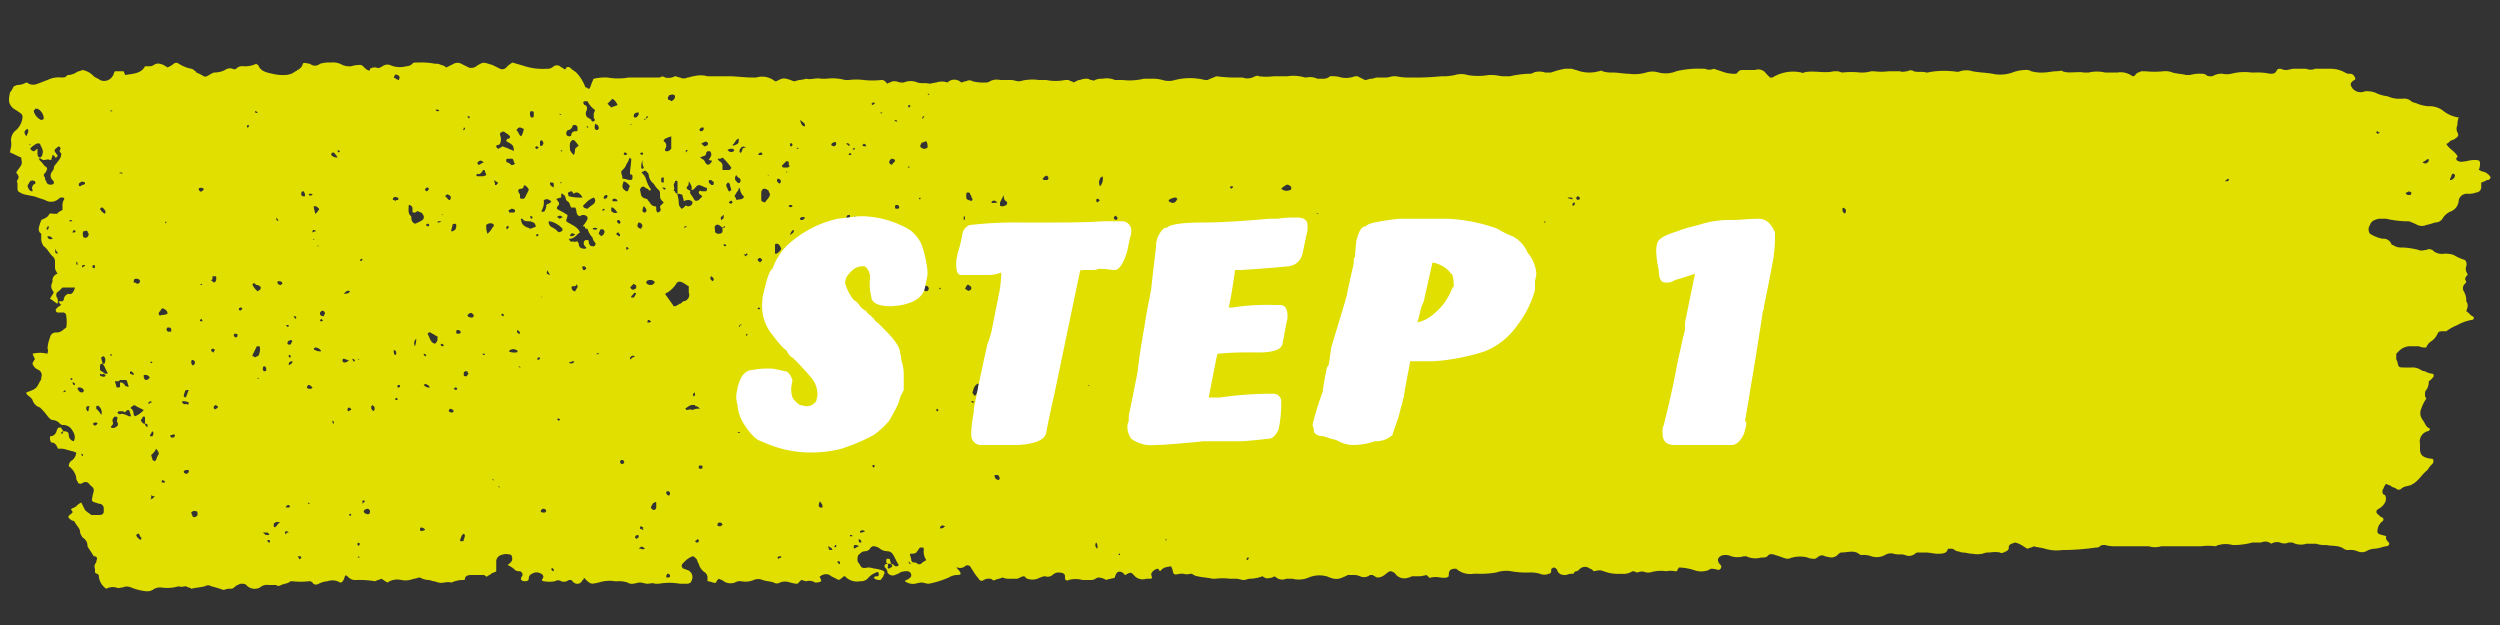
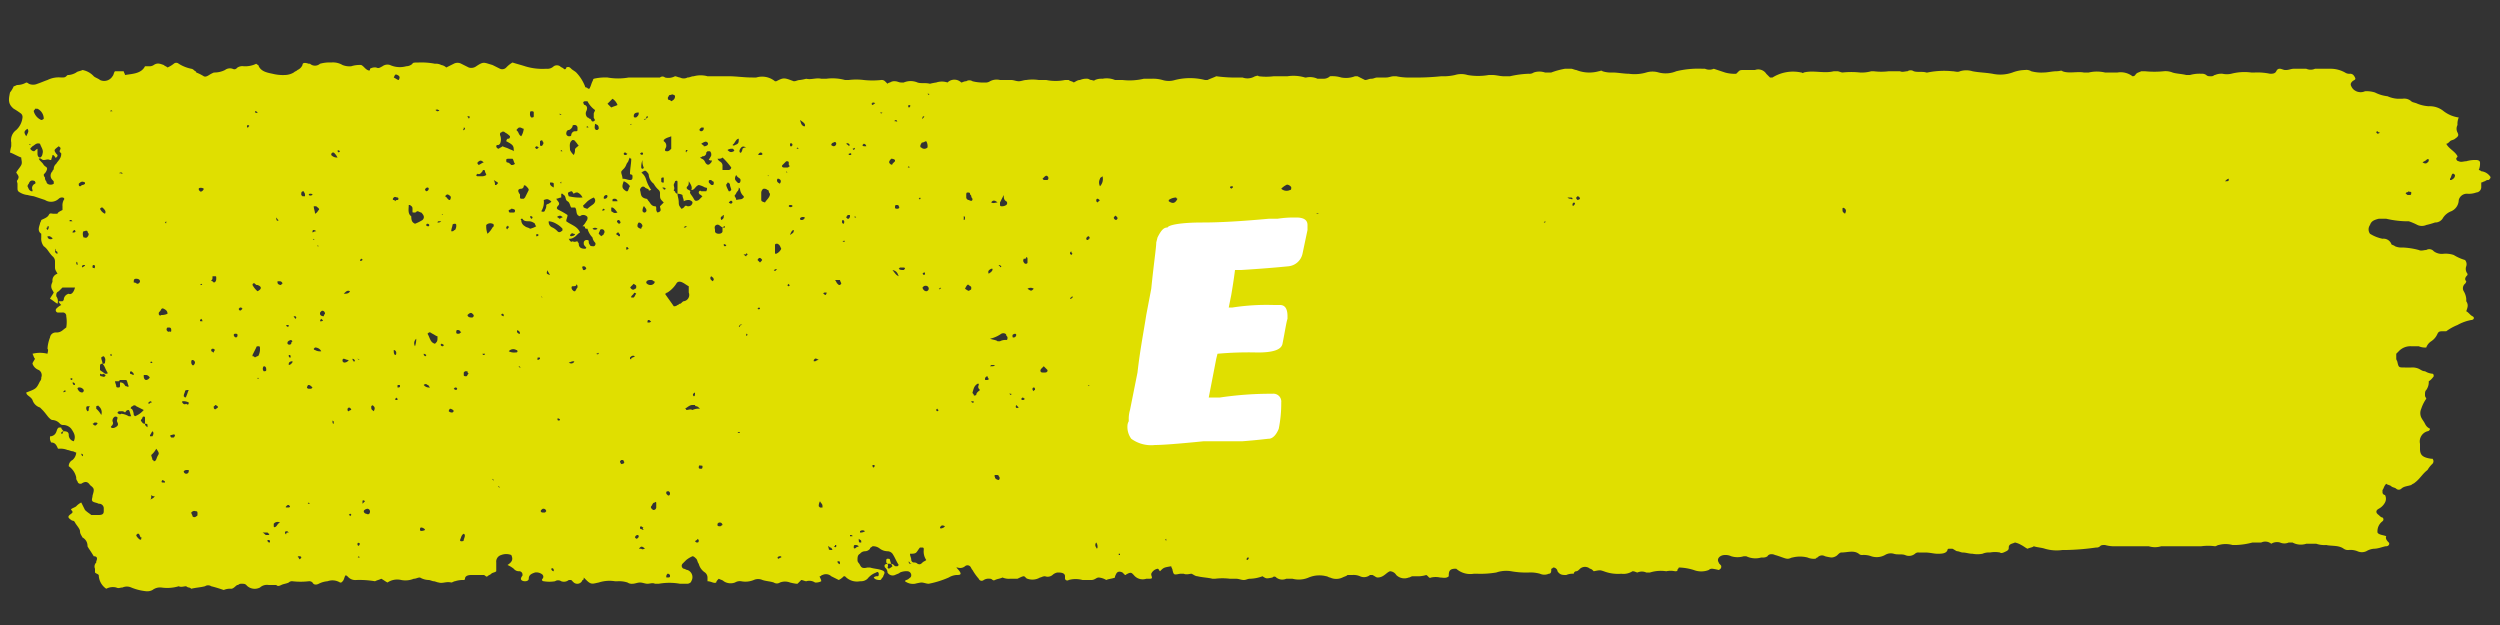
<svg xmlns="http://www.w3.org/2000/svg" id="Layer_1" data-name="Layer 1" viewBox="0 0 200 50">
  <rect x="0" y="0" width="200" height="50" fill="#333333" stroke="none" />
  <defs>
    <style>.cls-1{fill:#e0df00;}.cls-2{fill:#fff;}</style>
  </defs>
  <path class="cls-1" d="M5.1,34.5c.3,0,.4.1.4.3a.51.51,0,0,0,.4.5c.2-.4,0-.7-.2-1a.85.85,0,0,0-.6-.3.37.37,0,0,1-.3-.1.86.86,0,0,0-.6-.3c-.1,0-.2-.1-.3-.2s-.3-.4-.5-.6l-.2-.2a.9.9,0,0,1-.6-.6c-.1-.2-.3-.3-.4-.4a.31.31,0,0,1-.1-.2c.8-.3.8-.3,1.1-.9a.37.37,0,0,0,.1-.3.48.48,0,0,0-.2-.6.82.82,0,0,1-.5-.5c0-.1.1-.2.2-.4-.1-.1-.1-.2-.2-.4a2.44,2.44,0,0,1,1.2,0c0-.1.1-.3,0-.4A2.92,2.92,0,0,1,4,27a.46.46,0,0,1,.5-.4c.4,0,.5-.2.8-.4a2.72,2.72,0,0,0,0-.9A.27.27,0,0,0,5,25H4.6a.19.19,0,0,1-.1-.3,1.38,1.38,0,0,1,.4-.3c-.1-.1-.2-.2-.2-.3H5l.1-.1a.51.51,0,0,1,.4-.5c.2.1.4-.1.5-.5H5l-.3.3c-.2.1-.2.2-.2.4a.66.66,0,0,1,.1.6c-.2-.1-.4-.3-.6-.4.1-.2.2-.3.3-.5-.1-.2-.2-.3-.2-.5s.1-.3.1-.4a.55.55,0,0,1,.4-.6c-.1-.2-.2-.3-.2-.5v-.5a.52.52,0,0,0-.2-.4c-.3-.3-.4-.6-.7-.8a1,1,0,0,1-.2-.7v-.3c-.3-.2-.2-.5-.1-.8,0-.1.1-.2.1-.3.2-.1.5-.2.6-.4s.2-.1.4-.1h.3c0-.1.2-.2.4-.3v-.3a.9.9,0,0,1,.1-.5c.1-.1,0-.2-.1-.2a.37.37,0,0,0-.3.1.9.9,0,0,1-1.1.1l-.9-.3a4.33,4.33,0,0,1-.5-.1,1.42,1.42,0,0,1-.6-.2c-.2-.1-.2-.2-.2-.4s0-.2,0-.3-.1-.2,0-.3c.2-.3,0-.4-.1-.6.1-.2.3-.4.4-.6s0-.4,0-.6c-.3-.1-.6-.3-.9-.4a4.33,4.33,0,0,1,.1-.5v-.3a1,1,0,0,1,.4-1,1.59,1.59,0,0,0,.5-1,.37.37,0,0,0-.1-.3,6.13,6.13,0,0,0-.6-.4C.6,8.3.7,7.9.8,7.4a2.19,2.19,0,0,0,.3-.5c.1,0,.2-.1.3-.1a1.45,1.45,0,0,0,.7-.2.35.35,0,0,1,.2.1.85.85,0,0,0,.7,0c.3-.1.5-.2.8-.3a2,2,0,0,1,1.1-.2c.2,0,.3,0,.4-.1s.1-.1.2-.1a1.42,1.42,0,0,0,.6-.2c.1-.1.3-.1.5-.2a1.62,1.62,0,0,1,.9.5c.1.1.4.2.5.3a.78.78,0,0,0,1-.3c.1-.1.1-.3.2-.4h.7c0,.1.1.2.1.3.6-.1,1.3-.1,1.6-.7h.3a.6.6,0,0,0,.4-.1c.3-.2.5-.1.8,0,.1.1.2.1.3.2a2.19,2.19,0,0,0,.5-.3.3.3,0,0,1,.4,0,3,3,0,0,0,1,.4.35.35,0,0,1,.2.1c.1.1.2.1.2.2a3.33,3.33,0,0,1,.6.3c.2.1.4-.1.6-.2s.2-.1.3-.1a1.88,1.88,0,0,0,.8-.2.66.66,0,0,1,.6-.1c.2.1.3,0,.4-.1a.75.75,0,0,1,.5-.1,2,2,0,0,0,1-.2c.1.1.2.1.2.2.2.4.6.5,1.1.6a3.4,3.4,0,0,0,1,.1,1.45,1.45,0,0,0,.7-.2c.1-.1.2-.1.3-.2a.78.78,0,0,0,.4-.4c0-.2.2-.2.5-.1h.1a.6.6,0,0,0,.8,0,2.77,2.77,0,0,1,.9-.1,1.49,1.49,0,0,1,.9.2,1.48,1.48,0,0,0,.7.1,2.2,2.2,0,0,1,.8-.1c.2.1.3.3.5.4s.2,0,.2-.1a.75.75,0,0,1,.5-.1c.2.1.3,0,.5-.1a.66.66,0,0,1,.6-.1,1.9,1.9,0,0,0,1.3.1.76.76,0,0,0,.5-.2c0-.1.2-.1.5-.1a5.7,5.7,0,0,1,1.3.1.9.9,0,0,1,.5.1.76.76,0,0,1,.4.2l.6-.3a.63.63,0,0,1,.6,0l.6.3a.66.66,0,0,0,.6-.1c.6-.4.6-.3,1.3-.1l.6.3a.44.44,0,0,0,.5-.1A2.18,2.18,0,0,1,41,5c.3.1.7.2,1,.3a4.68,4.68,0,0,0,1.7.2.73.73,0,0,0,.6-.2.45.45,0,0,1,.5,0c.1.1.2.1.3.2s.2,0,.2-.1c.2-.1.3,0,.4.1s.3.2.4.3a3.38,3.38,0,0,1,.7,1.1.1.1,0,0,0,.1.1c.1,0,.1.1.2.1a.1.1,0,0,0,.1-.1c.1-.2.1-.3.2-.5s0-.1.1-.2a4.1,4.1,0,0,1,1.1-.1,4.85,4.85,0,0,0,1.7,0h2.5a.3.3,0,0,1,.4,0,1.13,1.13,0,0,0,.8-.1c.1,0,.3.1.4.1a.64.64,0,0,0,.6,0c.2,0,.3-.1.5-.1a2.05,2.05,0,0,1,1.1,0h1.7c.6,0,1.2.1,1.9.1h.3a1.63,1.63,0,0,1,1.5.3h.1c.6-.3.6-.3,1.4,0,.2,0,.3-.1.5-.1a4.33,4.33,0,0,0,.5-.1c.4.1.8-.1,1.2,0h.4a3.81,3.81,0,0,1,1.5.1h.3a4.82,4.82,0,0,1,1.2,0,6.55,6.55,0,0,0,1.4,0,.37.37,0,0,1,.3.1l.2.2a.31.31,0,0,1,.2-.1.6.6,0,0,1,.4-.1c.2,0,.3.1.5.1h.2a1.39,1.39,0,0,1,1.1,0c.3.1.6,0,1,.1a4.33,4.33,0,0,1,.5-.1,1.38,1.38,0,0,1,.9,0,.78.78,0,0,1,1.1,0c.1,0,.2-.1.4-.1a.45.45,0,0,1,.5,0,3.4,3.4,0,0,0,1,.1.6.6,0,0,0,.4-.1,1.13,1.13,0,0,1,.8-.1h.9c.2,0,.4.1.6.1s.4-.1.6-.1a3.35,3.35,0,0,1,1,0h.6a3.79,3.79,0,0,0,1.5,0h.3c.1.1.3.1.4.2.2-.1.3-.2.5-.2a1.27,1.27,0,0,1,.6-.1c.1,0,.2.1.3.1s.2.1.3,0a1.27,1.27,0,0,1,.6-.1,1.73,1.73,0,0,1,1,.1h.6a4.88,4.88,0,0,0,1.7-.1h.6a2.77,2.77,0,0,1,.9.1,1.7,1.7,0,0,0,1,0,4.87,4.87,0,0,1,2.4,0h.2c.2-.1.5-.2.7-.3a11.48,11.48,0,0,0,1.9.1h.2a1.15,1.15,0,0,0,1-.1c.1,0,.2-.1.3,0a4.82,4.82,0,0,0,1.2,0H103a3.21,3.21,0,0,1,1.4.1h.1a1.41,1.41,0,0,1,.9.1h.5a.76.76,0,0,0,.5-.2,2.48,2.48,0,0,1,.9.1,2,2,0,0,0,1.1-.1h.2l.6.3c.2,0,.3-.1.5-.1s.3-.1.5-.1h.7c.2,0,.4-.1.6-.1h.2a4.87,4.87,0,0,0,1.2.1,19.27,19.27,0,0,0,2.4-.1,4.1,4.1,0,0,0,1.1-.1,1.7,1.7,0,0,1,1,0,4.85,4.85,0,0,0,1.7,0h.3c.3,0,.6.1.9.1h.5a7.72,7.72,0,0,1,1.5-.2.6.6,0,0,0,.4-.1,1.39,1.39,0,0,1,.9,0h.5a6.15,6.15,0,0,1,1.1-.3h.5c.1,0,.3.1.4.1a2.79,2.79,0,0,0,1.8.1c.1,0,.2-.1.3,0a2.2,2.2,0,0,0,.8.1c.4,0,.9.1,1.3.1a3.33,3.33,0,0,0,1.4-.1,1.7,1.7,0,0,1,1,0,2.2,2.2,0,0,0,1.4-.1,7.49,7.49,0,0,1,2.1-.2h.2a.85.85,0,0,0,.7,0l.9.3a2.77,2.77,0,0,0,.9.1l.2-.2c.1-.1.2-.1.4-.1h.9a.76.76,0,0,1,.9.3l.3.3h.2a3.1,3.1,0,0,1,2.3-.4c.1,0,.1.1.2,0,.8-.2,1.6.1,2.4-.1h.3c.1,0,.3.1.4.1a6.55,6.55,0,0,1,1.4,0,2.77,2.77,0,0,0,.9-.1h.2a4.82,4.82,0,0,0,1.2,0h.9c.2.1.4,0,.6,0a.45.45,0,0,1,.5,0c.3.1.7,0,1,.1h.1a6.73,6.73,0,0,1,2-.1c.2,0,.4.1.6,0a1.7,1.7,0,0,1,1,0c.5.1,1,.1,1.6.2a2.92,2.92,0,0,0,1.6-.1,3,3,0,0,1,1-.2.75.75,0,0,1,.5.1,3.08,3.08,0,0,0,1,.1c.3,0,.7-.1,1-.1s.4-.1.5,0c.5.2,1.2,0,1.7.1h.4a2.85,2.85,0,0,1,1.3,0h1a1.56,1.56,0,0,1,1.2.3c.2,0,.2-.1.3-.2s.2-.1.4-.2h.3a7.52,7.52,0,0,0,1.5,0,1.48,1.48,0,0,1,.7.1c.3.1.7.1,1.1.2h.3a2.77,2.77,0,0,1,.9-.1.6.6,0,0,1,.4.1c.1.1.2.1.4.1s.2-.1.3-.1a1.27,1.27,0,0,1,.6-.1,1.63,1.63,0,0,0,.7,0,4.19,4.19,0,0,1,1.6-.1h.3a4.87,4.87,0,0,1,1.2.1c.2,0,.4,0,.5-.2s.2-.2.3-.2.3.1.4.1h.1c.2,0,.4-.1.6-.1h1a.85.85,0,0,0,.7,0h1.2a2.38,2.38,0,0,1,1.2.3.6.6,0,0,0,.4.1c.2,0,.3.1.4.3s-.1.2-.2.3-.2.2-.1.4.2.3.4.4a.85.85,0,0,0,.7,0,2.2,2.2,0,0,1,.8.1,2.93,2.93,0,0,0,1,.3,2.35,2.35,0,0,0,.8.2h.4a.84.84,0,0,1,.7.2c.1.1.3.1.5.2a2.92,2.92,0,0,0,.9.2,1.75,1.75,0,0,1,1.2.4,2.57,2.57,0,0,0,1.2.5,1.27,1.27,0,0,0-.1.6.64.64,0,0,0,0,.6c.1.2.1.3-.2.5-.1.1-.3.1-.4.2s-.2.2-.3.2c.2.4.7.6.9,1,0,.1-.1.1-.1.2a.22.22,0,0,0,.2.2c.2.1.4,0,.6,0a2.49,2.49,0,0,1,.8-.1c.2,0,.3.1.3.2a1.27,1.27,0,0,1-.1.6.35.35,0,0,1,.2.1,1,1,0,0,1,.7.4c.1.1,0,.2-.1.3a.37.37,0,0,0-.3.1c-.1,0-.2.1-.3.1V15a.43.43,0,0,1-.4.4,1.7,1.7,0,0,1-.7.1.67.67,0,0,0-.7.5,1,1,0,0,1-.6.9,1.34,1.34,0,0,0-.7.6.71.71,0,0,1-.6.3,6.37,6.37,0,0,1-.7.2.85.85,0,0,1-.7,0,4.88,4.88,0,0,0-.7-.3h-.3a7.72,7.72,0,0,1-1.5-.2h-.6c-.4.1-.6.2-.7.5a.6.6,0,0,0,0,.7,3,3,0,0,0,1,.4.67.67,0,0,1,.7.4c0,.1.2.1.3.2a1.27,1.27,0,0,0,.6.1,5.85,5.85,0,0,1,1.3.2c.2.1.4,0,.6,0a.47.47,0,0,1,.6.1,1.08,1.08,0,0,0,.8.2,2,2,0,0,1,.8.1,3.55,3.55,0,0,0,.9.4.51.51,0,0,1,.1.5.61.61,0,0,0,.1.6V22c-.1.1-.3.3-.1.5a.31.31,0,0,1-.1.2.47.47,0,0,0-.1.6,1.42,1.42,0,0,1,.2.6v.2c.2.3.1.5,0,.8.2.1.3.3.5.4s.1.3-.1.3a3.58,3.58,0,0,0-1.1.4,4.05,4.05,0,0,0-.9.5h-.2c-.3,0-.4,0-.5.2a1.33,1.33,0,0,1-.5.6,1,1,0,0,0-.4.5,1.27,1.27,0,0,1-.6-.1h-.6a1.28,1.28,0,0,0-1,.4l-.2.2v.4c0,.1.1.2.1.3.1.4.1.4.6.4h.5a1.27,1.27,0,0,1,.6.1c.2.1.3.2.5.2a1.42,1.42,0,0,0,.6.2c.1,0,.1.2.1.2s-.2.3-.4.4a1.08,1.08,0,0,1-.2.7c-.1.1-.1.2-.1.4s.1.2.1.3a3,3,0,0,0-.4.8.85.85,0,0,0,0,.7c.1.2.2.3.3.5s.2.3.4.4a.22.22,0,0,1-.2.2.85.85,0,0,0-.6,1v.4c0,.5.2.7.9.8h.1a.3.3,0,0,1,0,.4,2.18,2.18,0,0,0-.4.5c-.4.3-.6.7-1,1-.1.1-.2.1-.3.2-.3.1-.6.1-.8.3a.3.3,0,0,1-.4,0c-.1-.1-.3-.1-.4-.2s-.3-.1-.4-.2c-.2.2-.2.4-.3.5v.2a.22.22,0,0,0,.2.2.64.64,0,0,1,0,.6,1.21,1.21,0,0,1-.5.5c-.2.1-.3.3,0,.5.1.1.2.2.3.2a.19.19,0,0,1,0,.3,1,1,0,0,0-.4.9c.1.2.5.2.7.3-.1.2.1.4.2.5s0,.3-.2.3-.6.2-1,.2a1.42,1.42,0,0,0-.6.2.85.85,0,0,1-.7,0,1.48,1.48,0,0,0-.7-.1.6.6,0,0,1-.4-.1c-.4-.3-1-.2-1.4-.3a2,2,0,0,1-.8-.1h-.8a1.38,1.38,0,0,1-1.1-.1h-.3a.85.85,0,0,1-.7,0,.88.88,0,0,0-.7.1.75.75,0,0,0-.8-.1h-.7a5.85,5.85,0,0,1-1.3.2h-.3a2.05,2.05,0,0,0-1.1,0c-.1,0-.2.1-.3.1a4.05,4.05,0,0,0-1.1,0h-3.2a1.7,1.7,0,0,1-1,0h-2.6a2.77,2.77,0,0,1-.9-.1c-.2,0-.3,0-.4.1a.37.37,0,0,1-.3.1,19.42,19.42,0,0,1-2.4.2H165a3.33,3.33,0,0,1-1.4-.1c-.3-.1-.6-.1-.9-.2-.1.1-.3.1-.5.2-.2-.1-.3-.2-.5-.3a1.69,1.69,0,0,0-.5-.2c-.2.1-.5.1-.5.4,0,.1,0,.2-.2.3s-.4.2-.5.1a2.15,2.15,0,0,0-.8,0,1.27,1.27,0,0,0-.6.1,2.13,2.13,0,0,1-.8,0c-.3,0-.5-.1-.8-.1-.1,0-.3-.1-.4-.1s-.2-.1-.4-.2h-.3a.1.1,0,0,0-.1.1c-.1.3-.5.3-.8.3s-.6-.1-1-.1h-.5a.37.37,0,0,0-.3.1.75.75,0,0,1-.8.1c-.3-.1-.6,0-.9-.1a.88.88,0,0,0-.7.1,1.38,1.38,0,0,1-1.1.1,1.7,1.7,0,0,0-.7-.1.37.37,0,0,1-.3-.1c-.4-.3-.9-.1-1.4-.1-.1,0-.2.1-.3.2s-.3.2-.5.2a4.33,4.33,0,0,1-.5-.1.47.47,0,0,0-.6.1c-.1,0-.1.1-.2.1a1.27,1.27,0,0,1-.6-.1,2.44,2.44,0,0,0-1.2,0c-.1,0-.2.1-.4.1s-.6-.2-1-.3c-.2-.1-.5-.1-.6.1a.6.6,0,0,1-.4.1h-.1a1.67,1.67,0,0,1-1.2-.1h-.2a1.7,1.7,0,0,1-1,0,1.09,1.09,0,0,0-.5-.1c-.4,0-.7.3-.5.6,0,.1.2.2.2.3s0,.2-.2.3a4.33,4.33,0,0,0-.5-.1.37.37,0,0,0-.3.1,1.66,1.66,0,0,1-1.2,0,4.3,4.3,0,0,0-1.2-.2c0,.1-.1.1-.1.2s-.1.1-.2.1a1.63,1.63,0,0,0-.7,0,2.88,2.88,0,0,0-1.3.1h-.3a.85.85,0,0,0-.7,0c-.1,0-.2-.1-.4-.1a1.34,1.34,0,0,1-.9.2,3.18,3.18,0,0,1-1.4-.2c-.3-.1-.3-.1-.8,0-.1-.1-.2-.2-.3-.2a.61.61,0,0,0-.8,0c-.1.1-.2.2-.3.2s-.2.1-.2.2a1.27,1.27,0,0,0-.6.1c-.3,0-.5,0-.7-.3a.31.31,0,0,0-.1-.2.35.35,0,0,0-.2-.1c-.1,0-.1.1-.2.1v.1c0,.1,0,.3-.2.3a.85.85,0,0,1-.7,0,2.77,2.77,0,0,0-.9-.1,6.6,6.6,0,0,1-1.4-.1,2.46,2.46,0,0,0-1.2.1,7.57,7.57,0,0,1-1.5.1h-.3a1.69,1.69,0,0,1-1.4-.4h-.1c-.5,0-.5.3-.5.6-.2.2-.5.1-.7.1a1.63,1.63,0,0,0-.7,0c-.2.1-.2-.1-.4-.2a2.2,2.2,0,0,1-.8.1H113c-.1,0-.2.1-.3.1a.92.92,0,0,1-1-.2.62.62,0,0,0-.5-.3c-.3.1-.5.5-1,.5-.1,0-.2-.1-.4-.2h-.2a.75.75,0,0,1-.8.1,1.27,1.27,0,0,0-.6-.1h-.4c-.1.1-.2.1-.4.2a1.17,1.17,0,0,1-1,0c-.1,0-.2-.1-.3-.1a2.2,2.2,0,0,0-1.4.1,2,2,0,0,1-1.3.1h-.5a.78.78,0,0,1-.8-.1.19.19,0,0,0-.3,0c-.5.1-.5.1-.8-.1a3,3,0,0,1-1,.2c-.2,0-.3.1-.5.1s-.4-.1-.6-.1h-.5a4.82,4.82,0,0,0-1.2,0H97c-.4-.1-.8-.1-1.2-.2-.2,0-.4-.2-.5-.2s-.4.1-.6,0h-.3c-.5.1-.5.1-.6-.3,0-.1-.1-.2-.1-.3-.6.1-.6.1-.9.4-.1-.1-.1-.2-.2-.2a.7.7,0,0,0-.5.4V46c.1.3.1.3-.3.3h-.1a.91.91,0,0,1-1-.3l-.1-.1c-.1-.1-.2-.1-.4,0s-.1.1-.2.1l-.2-.2c-.2-.1-.4-.1-.5.1s-.1.2-.1.3c-.2.1-.5.1-.7.2a1.42,1.42,0,0,0-.6-.2c-.2,0-.3.2-.6.2h-.7a2.05,2.05,0,0,0-1.1,0,.19.19,0,0,1-.3-.1v-.2c0-.3-.4-.3-.6-.3a.76.76,0,0,0-.4.2.61.61,0,0,1-.6.1c-.2,0-.3.1-.4.1a1.18,1.18,0,0,1-1,.1c-.1,0-.2-.2-.3-.2s-.3.1-.5.2h-.6a1.27,1.27,0,0,1-.6-.1c-.2.1-.4.1-.6.2s-.2-.1-.4-.1a.75.75,0,0,0-.5.1.25.25,0,0,1-.4-.1,4.23,4.23,0,0,1-.5-.7c-.1-.1-.1-.2-.2-.3a.3.3,0,0,0-.4,0,.61.61,0,0,1-.6.1h-.1c.6.6.3.6,0,.6a1.42,1.42,0,0,0-.6.2,7.49,7.49,0,0,1-1.6.5c-.2,0-.4-.1-.6-.1a4.33,4.33,0,0,0-.5.1,1.08,1.08,0,0,1-.8-.2c0-.1.2-.1.3-.2s.2-.1.2-.3a.32.32,0,0,0-.3-.3,1.27,1.27,0,0,0-.6.1c-.1.1-.2.1-.4.2a.48.48,0,0,1-.6-.2.52.52,0,0,0-.2-.4q-.15-.3.3-.3c.2,0,.3,0,.4.1s.1.1.2.1h.1l.1-.1c-.2-.3-.3-.6-.5-.9a.52.52,0,0,0-.4-.2,1.07,1.07,0,0,1-.6-.2.85.85,0,0,0-.6-.2c-.1.1-.2.1-.2.2a.52.52,0,0,1-.4.2.52.52,0,0,0-.4.2c-.2.1-.2.3-.2.5s.1.2.2.4.2.3.6.2h.2c.3.1.6.1.9.2s.3.2.2.4,0,.1-.1.2-.1.2-.2.2-.4,0-.5-.2a.37.37,0,0,1,.3-.1c.1,0,.1-.1.1-.2s-.1-.2-.2-.1a1.53,1.53,0,0,0-.7.5.76.76,0,0,1-.5.2h-.1a1.29,1.29,0,0,1-1.2-.4h-.1a1.38,1.38,0,0,1-.4.3l-.6-.3a.62.62,0,0,0-.7-.1c-.1,0-.1.1-.2.1s.1.2.1.4a.9.9,0,0,1-.5.1.82.82,0,0,0-.7-.1c-.1,0-.3-.1-.4-.1l-.3.3h-.1a4.33,4.33,0,0,1-.5-.1,1.1,1.1,0,0,0-.8,0,.45.45,0,0,1-.5,0c-.3-.1-.6-.1-.9-.2a.85.85,0,0,0-.7,0,1.73,1.73,0,0,1-1,.1.75.75,0,0,0-.5.1,1,1,0,0,1-.9-.1c-.1-.1-.2-.1-.4-.2-.1.1-.2.2-.2.3-.2.1-.4-.1-.7-.1v-.3a.52.52,0,0,0-.2-.4,1.16,1.16,0,0,1-.5-.7c-.1-.1-.1-.3-.2-.4s-.2-.2-.3-.2a2.19,2.19,0,0,0-.5.3l-.3.3a.25.25,0,0,0,.1.4c.1,0,.2.1.3.1a.61.61,0,0,1,.3.9c0,.1-.2.2-.3.2h-.6a4.85,4.85,0,0,0-1.7,0h-.3c-.2-.1-.4,0-.6,0s-.4-.1-.6-.1-.4.1-.6.1a.6.6,0,0,1-.4-.1,2.2,2.2,0,0,0-.8-.1h-.2a2.77,2.77,0,0,0-1.3.1c-.5.1-.6.2-1-.2l-.2-.2c0,.1,0,.2-.1.2a.44.44,0,0,1-.7.2l-.2-.2h-.2a.61.61,0,0,1-.6.1.45.45,0,0,0-.5,0,2.72,2.72,0,0,1-.9,0c-.1,0-.2-.1-.1-.2s.1-.3-.1-.4a.75.75,0,0,0-.5-.1c-.3.1-.5.2-.5.5,0,.1-.1.2-.3.2s-.4-.1-.3-.3.1-.1.1-.2a.27.27,0,0,0-.3-.3.52.52,0,0,1-.4-.2,2.19,2.19,0,0,0-.5-.3c.3-.2.5-.4.3-.8a1.1,1.1,0,0,0-.8,0,.55.55,0,0,0-.4.6v.7c-.1.1-.3.1-.4.2s-.2.1-.3.2-.2-.1-.3-.1h-1c-.3,0-.5.1-.5.3a.1.1,0,0,1-.1.1,2,2,0,0,0-.7.1c-.1,0-.2.1-.3.1-.4-.1-.7.1-1,0-.1,0-.3-.1-.4-.1s-.3-.1-.4-.1a1.45,1.45,0,0,1-.7-.2c-.2,0-.3.1-.5.1a1.73,1.73,0,0,1-1,.1,1.39,1.39,0,0,0-1.1.2c-.2-.1-.3-.2-.5-.3-.2.1-.3.1-.5.2a7.57,7.57,0,0,0-1.5-.1.78.78,0,0,1-.7-.3.1.1,0,0,1-.1-.1c-.2.1-.1.4-.4.6h-.1a1.15,1.15,0,0,0-1-.1,1.85,1.85,0,0,0-.7.2c-.2.1-.4.1-.5-.1a.37.37,0,0,0-.3-.1,5.65,5.65,0,0,1-1.3,0,.37.37,0,0,0-.3.1c-.2.1-.4.1-.6.2s-.3.1-.4,0h-.6a.84.84,0,0,0-.7.2.92.92,0,0,1-1-.1l-.1-.1c-.1-.1-.2-.1-.4-.1s-.2.1-.3.1-.3.3-.5.3a1.27,1.27,0,0,0-.6.1c-.3-.1-.6-.2-1-.3a.45.45,0,0,0-.5,0c-.4.1-.7.1-1.1.2a.35.35,0,0,0-.2-.1.35.35,0,0,1-.2-.1c-.2,0-.4.1-.6,0a3.21,3.21,0,0,1-1.4.1,1,1,0,0,0-.7.2.9.9,0,0,1-.5.1,4.22,4.22,0,0,1-1.2-.3.85.85,0,0,0-.7,0c-.2,0-.3.1-.5,0a1.13,1.13,0,0,0-.8.1A1.36,1.36,0,0,1,7.9,46c-.1-.1-.2-.1-.3-.2v-.3a.44.44,0,0,1,.1-.5v-.1c.1-.2.1-.4-.2-.4-.3-.5-.4-.6-.5-.8a.75.75,0,0,0-.4-.7c-.1-.2-.2-.3-.2-.5s-.3-.5-.4-.7-.2-.1-.3-.2c-.3-.2-.3-.3,0-.5l.1-.1c0-.1,0-.1-.1-.2s.3-.2.4-.3a1.38,1.38,0,0,1,.4-.3l.3.6c.2.2.4.3.5.4h.6c.3,0,.4-.1.4-.3v-.2a.37.37,0,0,0-.4-.4c-.2-.1-.4-.1-.5-.2s0-.3,0-.4.1-.3.1-.5-.2-.3-.3-.4c-.2-.3-.4-.3-.7-.1H6.4a.22.22,0,0,1-.2-.2.37.37,0,0,1-.1-.3,1.46,1.46,0,0,0-.6-.9.55.55,0,0,1,.3-.5.86.86,0,0,0,.3-.6c-.1,0-.2-.1-.3-.1s-.3-.1-.4-.1a1.48,1.48,0,0,0-.7-.1.1.1,0,0,1-.1-.1c-.1-.2-.2-.4-.5-.4A.6.6,0,0,1,4,35c0-.1,0-.1.1-.1.4-.1.4-.4.5-.6l.1-.1h.2c0,.1.1.2.2.3a.31.31,0,0,0-.2.1v.1H5A.31.31,0,0,1,5.1,34.5Zm46.6-25h-.1l-.1.1h0a.31.31,0,0,0,.2-.1c0,.1-.1,0,0,0l.1-.1c.1,0,0-.1,0-.1a.1.1,0,0,0-.1.1Zm8,2.3h0c-.2-.1-.3-.1-.4,0s-.2.3-.1.4.2-.2.2-.3A.37.37,0,0,1,59.7,11.8ZM11.6,33.9c0,.1,0,.1.1.2s.1.1.1,0V34c0-.1-.1-.1-.2-.1v-.5c0-.1-.2-.1-.2,0s-.2.2-.1.3.1.2.3.2Zm-2-3.3a.37.37,0,0,1,.3.1c.1.1.1.2.2.2s.1.1.2,0c-.1-.2-.1-.4-.2-.5H9.6l-.1.1H9.2c0,.1.1.3.1.4s.1.1.2.1a.1.1,0,0,0,.1-.1Zm3.8-5.5h0c0-.2-.1-.3-.3-.4s-.2.1-.3.2-.1.1-.1.2.1.2.2.1A1.09,1.09,0,0,0,13.4,25.1Zm-5.2,4c-.1,0-.2,0-.2.2v.3c.1.1.3.2.4.3h.2v-.1c-.2-.3-.2-.5-.4-.7.1,0,.2,0,.2-.1s.1-.3-.1-.5a.35.35,0,0,0-.2.1C8.1,28.8,8.2,28.9,8.2,29.1ZM57.8,18.2h0c-.2-.1-.3-.3-.5-.2s-.1.3-.1.4v.1c0,.1.1.2.3.2s.3-.1.3-.2v-.3H58v-.1a.31.31,0,0,0-.2.1Zm-.4-5.5h0c.1.2.2.2.3.3a.37.37,0,0,1,.1.3v.3h.5a.22.22,0,0,0,.2-.2,5.72,5.72,0,0,0-.7-.8C57.7,12.7,57.6,12.7,57.4,12.7Zm-3.2,2.8v-.9c0-.1,0-.2-.2-.1,0,.1-.1.2-.1.3s.1.3,0,.4a.1.1,0,0,0,.1.1.22.22,0,0,0,.2.2c0,.2.1.4.1.7s.1.3.2.5a.35.35,0,0,0,.2-.1c.1-.1.1-.2.3-.1h.1a.32.32,0,0,0,.3-.3c0-.1-.2-.2-.3-.2a.76.76,0,0,0-.4.1c0-.2-.1-.3-.1-.5A.76.76,0,0,0,54.2,15.5Zm-8,3.8h0c0,.1.1.1.1.2,0,.3.2.4.5.4a.1.1,0,0,0,.1-.1c-.1-.1-.2-.2-.2-.3v-.1a.22.22,0,0,1,.2-.2c.1,0,.2,0,.2.1a.37.37,0,0,0,.1.3c0,.1.2.1.3.1s.2-.2.1-.3a.76.76,0,0,1-.2-.4,1.61,1.61,0,0,1-.4-.7c-.1,0-.2,0-.2-.1s-.1-.1-.2-.1a1.38,1.38,0,0,0,.3-.4.37.37,0,0,0,.1-.3c0-.1-.2-.2-.3-.2a.37.37,0,0,0-.3.1c-.4-.1-.2-.5-.4-.7h-.3c-.1-.1-.1-.4-.3-.5s-.1-.4-.3-.5l-.1-.1h-.1v.3c-.1,0-.3.1-.4.1.1.2.3.3.2.5h0c-.2.2-.2.3,0,.4a5.74,5.74,0,0,1,.7.4c0,.2-.1.3-.1.5.4.3.9.4,1.1.9-.2.1-.3.3-.5.4a.6.6,0,0,1-.4.1c.1.2.2.3.3.2C46,19.4,46.1,19.3,46.2,19.3ZM52.6,17c.4-.1.2-.3.2-.5l.3-.3c-.3-.3-.3-.3-.3-.7a.37.37,0,0,0-.1-.3,1.76,1.76,0,0,1-.4-.5,1,1,0,0,1-.4-.7c0-.1-.1-.2-.2-.3a.14.14,0,0,0-.2,0c-.1,0-.1.1-.2.1a1.06,1.06,0,0,1,.4.6,3,3,0,0,0,.4.8c-.1,0-.2.1-.2,0s-.2-.1-.3-.2a.19.19,0,0,0-.3,0,.31.31,0,0,0-.1.2c.1.3,0,.6.5.7.1,0,.1.1.2.2s.2.4.5.4c.1,0,.1.1.1.2A.37.37,0,0,0,52.6,17Zm.6,6.5c.2.3.5.7.7,1a.37.37,0,0,0,.3-.1c.1,0,.1-.1.2-.1s.2-.2.3-.2a.51.51,0,0,0,.4-.7v-.5c-.2-.1-.3-.2-.5-.3s-.4-.1-.5.1a2.34,2.34,0,0,1-.7.7C53.3,23.4,53.3,23.5,53.2,23.5ZM3.5,14a.35.35,0,0,0,.1.2.37.37,0,0,0,.1.3.35.35,0,0,0,.1.2.45.45,0,0,0,.5,0v-.1c0-.1,0-.1-.1-.2a.48.48,0,0,1,0-.7c0-.1.1-.1.1-.2a.52.52,0,0,1,.2-.4c.1-.2.4-.4.4-.8,0-.1-.2-.1-.1-.3s0-.2-.1-.3c-.4.3-.4.3-.2.6l.1.1c0,.1,0,.1-.1.2s-.1-.2-.3-.2c0,.1-.1.3-.1.4H4c-.2-.1-.3,0-.5,0s-.2-.2-.4-.1c.1.2.3.3.4.5l.1.1c.2.1.2.2.1.4S3.5,13.9,3.5,14Zm51.6.5c0,.2,0,.3-.1.4s-.1.2.1.3.1.1.1.2.2.3.3.5.2.2.4.1l.3-.3a.1.1,0,0,1-.1-.1.22.22,0,0,1-.2-.2c0-.1.1-.2.2-.1h.4c.1-.2.1-.3-.1-.3a1.69,1.69,0,0,0-.5-.2c-.3.1-.3.4-.6.4C55.4,15,55.3,14.8,55.1,14.5ZM40.5,11.3a.35.35,0,0,1,.1-.2c.1,0,.2,0,.2-.2a1.38,1.38,0,0,0-.4-.3.19.19,0,0,0-.3,0c-.1,0-.1.1-.1.2a.85.85,0,0,1,0,.7c-.1.1-.1.1-.2.1a.1.1,0,0,0-.1.1.22.22,0,0,0,.2.2c.1-.1.2-.1.3-.2.2.1.3.1.5.2s.3.1.4.2C41.1,11.7,41.1,11.6,40.5,11.3Zm-7.3,6.6a3.33,3.33,0,0,0,.6-.3c.2-.2.1-.4-.1-.6-.1,0-.2-.1-.3-.1s-.1.1-.2.1h-.1c-.1,0-.1,0-.1-.1v-.2c0-.2-.1-.2-.2-.3h-.1c0,.3-.1.7.2.9C32.9,17.7,33,17.8,33.2,17.9ZM74.1,44.8a1.2,1.2,0,0,1-.2-.8v-.1a.1.1,0,0,0-.1-.1h-.2c-.1.1-.2.3-.3.4s-.3.1-.5.1c0,.2.1.3.1.5a.22.22,0,0,0,.2.2.37.37,0,0,1,.3.1c.2.1.3,0,.4-.1S74,44.9,74.1,44.8ZM47,8.1h-.2c-.1,0-.2.1-.1.2a.1.1,0,0,0,.1.1c.2.1.2.3.1.5a.44.44,0,0,0,.1.5c.1,0,.1.1.2.1s.1.3.3.2,0-.2,0-.3V9.1c0-.1.1-.2.1-.3A1.87,1.87,0,0,1,47,8.1Zm2.8,6.2c.3,0,.4.1.6.1s.2-.1.2-.3-.2-.1-.2-.2c0-.4.1-.8.1-1.2a.1.1,0,0,1-.1-.1c-.1.1-.1.3-.2.4s-.1.3-.3.5-.2.2-.2.3S49.8,14.1,49.8,14.3Zm-7.5.9c0-.1-.1-.2-.2-.3s-.2-.1-.2,0a.22.22,0,0,1-.2.2c-.2,0-.3.1-.2.3s.1.1.1.2v.2a.1.1,0,0,0,.1.1h.2l.1-.1ZM3,11.9v.4c0,.2.1.3.2.3s.2-.2.2-.3c.1-.3-.1-.5-.2-.8-.3-.1-.4.1-.6.2l-.1.1c-.1.1-.1.1,0,.2a.35.35,0,0,0,.2.1C2.8,12.1,2.8,12,3,11.9Zm53.7.9c.1-.2.2-.3.2-.4a.37.37,0,0,0-.1-.3h-.2l-.1.1a.27.27,0,0,1-.3.3.35.35,0,0,1-.2.1c.1.1.2.1.3.2s.1.2.2.3.2.1.3,0,.2-.2.1-.3C56.9,12.9,56.8,12.8,56.7,12.8ZM42.9,18.1a.31.31,0,0,1-.1-.2.76.76,0,0,0-.5-.2c-.2,0-.4,0-.5-.2h-.1s-.1.1,0,.1a.55.55,0,0,0,.3.5c.1.1.3.1.4.2A1.69,1.69,0,0,0,42.9,18.1ZM11.5,32.8l-.6-.3a.19.19,0,0,0-.3,0c-.1,0-.2.2-.1.2s.2.3.2.5l.1.1A1.79,1.79,0,0,0,11.5,32.8ZM46.2,10.3v-.1A.22.22,0,0,0,46,10c-.1,0-.2,0-.2.1s-.2.3-.3.3-.2.1-.2.3a.22.22,0,0,0,.2.2c.1,0,.2,0,.2-.1s.1-.3.3-.3S46.2,10.5,46.2,10.3Zm6.9.9v.1a.4.4,0,0,1,.2.4c0,.1-.1.2-.1.3s.1.1.2.1.2-.1.3-.2v-1C53.5,11,53.3,11,53.1,11.2Zm8.5,4.3a.35.35,0,0,1-.1-.2.1.1,0,0,0-.1-.1.37.37,0,0,0-.3-.1c-.1,0-.2.2-.2.3s0,.3,0,.5,0,.2.3.3C61.3,16,61.6,15.8,61.6,15.5Zm-14.1.3a2.19,2.19,0,0,0-.5.3l-.3.3c-.1,0,0,.2,0,.2s.2.1.3.1c.2-.2.4-.3.5-.4S47.7,16,47.5,15.8Zm11.4.2c.4-.1.4,0,.6-.2v-.1a.86.86,0,0,1-.3-.6l-.1-.1a.37.37,0,0,1-.1.3c-.1.1-.1.2-.2.3S58.9,15.8,58.9,16ZM79.2,27.1c.3.1.5.1.6.2H80a.9.9,0,0,1,.5-.1c.1,0,.1-.1.1-.2s-.1-.1-.1-.2-.2-.2-.4-.1A2.47,2.47,0,0,1,79.2,27.1ZM45.9,12.4A.76.76,0,0,0,46,12c0-.2.2-.2.3-.4-.1,0-.1-.1-.2-.2s-.1-.2-.3-.2c-.3.2-.2.5-.2.8A1.38,1.38,0,0,0,45.9,12.4Zm-2,5.3h0a.46.46,0,0,0,.3.5,1.38,1.38,0,0,1,.4.3.19.19,0,0,0,.3,0c.1,0,.1-.1.1-.2a1.76,1.76,0,0,0-.5-.4A1.42,1.42,0,0,0,43.9,17.7Zm-9.7,9c.2.3.2.7.6.8.2-.2.2-.2.2-.6-.1,0-.2-.1-.4-.2S34.4,26.5,34.2,26.7ZM3.5,9.5A.89.89,0,0,0,3,8.7H2.8c0,.1-.1.1-.1.2a1.06,1.06,0,0,0,.6.7A.31.31,0,0,0,3.5,9.5ZM78.4,31.2c-.1-.1-.2-.2-.1-.4v-.1h-.1c-.3.2-.3.4-.4.7,0,.1.1.1.1.2s.2,0,.2,0C78.1,31.4,78.3,31.3,78.4,31.2ZM43.7,16.4a.31.31,0,0,1,.2-.1c.1-.1.2-.1.2-.2-.3-.2-.3-.2-.6-.1a1.34,1.34,0,0,1-.2.9c.2.1.3,0,.3-.1A.6.6,0,0,0,43.7,16.4Zm6.2-1.9c-.2.5-.1.6.2.8h.1c.1-.1.1-.3.2-.4A1.08,1.08,0,0,0,49.9,14.5Zm-3.3,1.3a.78.78,0,0,0-.4-.4.37.37,0,0,0-.3.1c-.1-.1-.1-.2-.2-.2-.3.1-.3.1-.2.4A3.75,3.75,0,0,0,46.6,15.8ZM9.4,33.4a.19.19,0,0,0-.3,0,.37.37,0,0,0-.1.3c.1.2,0,.3-.1.4s.1.2.3.1.3-.2.2-.4S9.4,33.6,9.4,33.4Zm11-4.8c.1-.1.3-.1.3-.2a1.09,1.09,0,0,0,.1-.5c0-.1,0-.2-.1-.2s-.2,0-.2.1l-.3.6v.1C20.3,28.5,20.3,28.5,20.4,28.6Zm-7.9,7.3a1.76,1.76,0,0,1-.4.5c0,.1.1.3.1.4a.1.1,0,0,1,.1.1c.2,0,.2-.2.3-.4S12.8,36.3,12.5,35.9ZM10,33a.37.37,0,0,0-.3-.1H9.5l-.1.1a.1.1,0,0,0,.1.1.14.14,0,0,0,.2,0,1.42,1.42,0,0,1,.6.2h.2c-.1-.2-.1-.4-.2-.5h0C10.1,32.8,10.1,32.9,10,33ZM39,18.7a1.76,1.76,0,0,0,.4-.5l.1-.1c0-.1,0-.2-.1-.2a.44.44,0,0,0-.5.1A1.7,1.7,0,0,0,39,18.7Zm41.3-3.1-.3.6v.2a.1.1,0,0,0,.1.1.6.6,0,0,0,.4-.1.19.19,0,0,0,0-.3C80.3,16,80.3,15.8,80.3,15.6ZM2.2,14.9c.1.2.1.3.3.4h.1v-.1a.37.37,0,0,1,.2-.5h0c.1-.1,0-.1,0-.2-.2-.1-.4-.1-.5.2A.35.35,0,0,0,2.2,14.9Zm92,1a.1.1,0,0,1-.1-.1,1.07,1.07,0,0,0-.6.2v.1c.3.2.5.2.7-.2ZM7.1,18.7a.35.35,0,0,1-.1-.2c-.1-.1-.2,0-.3,0s-.1.4,0,.5h.1C6.9,19.1,7.1,18.9,7.1,18.7ZM48.9,8.6c.2-.1.3-.1.5-.2a1,1,0,0,0-.4-.5l-.4.4ZM62.5,19.9c-.1-.2-.1-.3-.3-.4h-.1a.1.1,0,0,0-.1.1v.6c0,.1,0,.1.1.1A.78.78,0,0,0,62.5,19.9Zm11.6-8.6c-.1,0-.2.1-.3.1a.1.1,0,0,0-.1.1c-.1.1-.1.3,0,.3a.35.35,0,0,0,.2.1.37.37,0,0,0,.3-.1A.75.75,0,0,0,74.1,11.3ZM38.7,13.6a.1.1,0,0,0-.1.1c-.1.1-.2.3-.4.2l-.1.1a.1.1,0,0,0,.1.1h.3a.6.6,0,0,0,.4-.1c0-.1-.1-.2-.1-.3A.1.1,0,0,0,38.7,13.6Zm63.8,1.5h0a.63.63,0,0,0,.7.1c.1,0,.1-.1.1-.2s-.3-.3-.4-.2A1.38,1.38,0,0,0,102.5,15.1ZM56,32.7c-.1-.1-.2-.2-.3-.2a.1.1,0,0,1-.1-.1h-.2c-.2,0-.3.1-.6.3a.1.1,0,0,1,.1.1c.2,0,.3-.1.5,0A1.08,1.08,0,0,1,56,32.7ZM41.2,13.1c-.1-.1-.1-.3-.2-.4h-.3c-.1,0-.2,0-.2.1s0,.2.1.2.2.1.3.2A.37.37,0,0,0,41.2,13.1Zm36.6,2.8a.35.35,0,0,1-.1-.2c0-.1-.1-.1-.1-.2s-.1-.1-.2-.1-.1.1-.1.2v.2a.22.22,0,0,0,.2.2C77.7,16.1,77.8,16.1,77.8,15.9ZM52.1,22.4H52c-.2,0-.3.1-.3.2s.2.2.3.2a.37.37,0,0,0,.3-.1c.1-.1.1-.2,0-.2A.31.31,0,0,0,52.1,22.4ZM71.4,45.3c0-.1.1-.1,0,0a1.69,1.69,0,0,1-.2-.5c0-.1-.1-.1-.2-.1s-.1.1-.1.2V45c.1.1.2.2.1.4l.1.1A1.24,1.24,0,0,0,71.4,45.3ZM52.5,40.4v-.2s-.1-.1-.1,0c-.2,0-.2.2-.3.3s.1.3.2.3a.22.22,0,0,0,.2-.2ZM41.7,10.9a1.42,1.42,0,0,0,.2-.6c-.1,0-.2-.1-.3-.1s-.1,0-.2.1-.1.1,0,.2S41.5,10.8,41.7,10.9Zm21.4,2.2V13c0-.1-.1-.1-.2-.1l-.3.3c-.1.1,0,.2.1.2H63c.1,0,.1-.1.2-.1C63.1,13.2,63.1,13.2,63.1,13.1Zm-15,5.8c.1-.1.2-.1.2-.2a.21.21,0,1,0-.3-.3c0,.1-.1.2-.1.3Zm10.1-4.3c0,.1-.1.1-.1.2s.1.3.2.5h.1l.1-.1c0-.1-.1-.3-.1-.4S58.3,14.6,58.2,14.6ZM53.7,8.1c.2-.1.3-.2.3-.4a.1.1,0,0,0-.1-.1c-.1-.1-.2,0-.3,0a.1.1,0,0,0-.1.1.19.19,0,0,0,0,.3C53.6,8,53.6,8,53.7,8.1ZM20.6,23.3c.4-.2.3-.4,0-.5-.1,0-.1,0-.2-.1s-.2,0-.2.1A1.76,1.76,0,0,0,20.6,23.3Zm25.4,0c.1-.1.1-.2.2-.3v-.1c0-.1-.1-.2-.1-.1s-.2.1-.3.1-.1.2,0,.3S45.9,23.3,46,23.3Zm42-8.4a.83.83,0,0,0,.2-.8c-.1.1-.2.1-.2.2A.64.64,0,0,0,88,14.9ZM58.9,14a.49.49,0,0,0-.1.3c0,.1.1.2.2.3s.2,0,.2,0,.1-.2,0-.3S59,14.2,58.9,14ZM36.2,18.5c.1,0,.1-.1.2-.1a.6.6,0,0,0,.1-.4.1.1,0,0,0-.1-.1s-.2,0-.2.1-.1.3-.1.5ZM83.5,29.3l-.2.2c-.1.1-.1.3.1.3h.2c.1,0,.1,0,.2-.1v-.1ZM15.3,41c0,.1.1.2.1.3a.19.19,0,0,0,.3,0c.1,0,.1-.1.1-.2s0-.2-.1-.2S15.5,40.8,15.3,41ZM8.1,33.2a.62.62,0,0,0-.2-.7c0-.1-.2,0-.2,0v.2A1.76,1.76,0,0,1,8.1,33.2ZM82.2,21v-.3c0-.1-.1-.2-.1-.1s-.1.1-.2.1c-.1.2,0,.3.1.4h.1a.1.1,0,0,0,.1-.1Zm-57-3.9c.2-.1.2-.2.3-.3s-.1-.2-.2-.3h-.2C25.1,16.7,25.2,16.9,25.2,17.1Zm46.1-4.4c-.2.2-.2.3-.1.4s.2.1.2,0l.2-.2v-.1A.44.44,0,0,0,71.3,12.7ZM59.1,11.1c-.2,0-.3.3-.4.4l-.1.1a.14.14,0,0,0,.2,0C59.1,11.5,59.1,11.4,59.1,11.1Zm-44,20.1c-.1,0-.3,0-.3.1s-.1.2-.1.4l.1.1a.1.1,0,0,0,.1-.1C15,31.5,15,31.4,15.1,31.2Zm22,11.5c-.2.1-.2.3-.3.5a.1.1,0,0,0,.1.1c.1,0,.2,0,.2-.1S37.3,42.8,37.1,42.7ZM25.7,28.1a.55.55,0,0,0-.5-.3l-.1.1a.1.1,0,0,0,.1.1A.75.75,0,0,0,25.7,28.1ZM56.1,11.5c.1.1.2.1.2.2a.37.37,0,0,0,.3-.1.14.14,0,0,0,0-.2C56.5,11.3,56.4,11.3,56.1,11.5ZM77.2,23.1c.3.2.3.2.4.1a.1.1,0,0,0,.1-.1V23c0-.1-.1-.1-.2-.2S77.3,22.9,77.2,23.1ZM11,22.7a.22.22,0,0,0,.2-.2c0-.1-.1-.2-.3-.2s-.2.1-.2.3C10.9,22.6,10.9,22.7,11,22.7ZM29.6,40.9a.22.22,0,0,0-.2-.2c-.1,0-.3.1-.3.2a.22.22,0,0,0,.2.2C29.5,41.2,29.6,41.1,29.6,40.9ZM40.9,16.7a.31.31,0,0,1-.2.1c0,.1,0,.2.1.2h.3c.1,0,.1-.1.1-.2A.44.44,0,0,0,40.9,16.7Zm10.6-.2h0a.76.76,0,0,0-.1.4l.1.1h.1c.2-.1.1-.3,0-.4S51.6,16.5,51.5,16.5ZM6.6,14.8a.35.35,0,0,0,.2-.1v-.1c-.2-.1-.3-.1-.5.1,0,.1,0,.2.1.2S6.5,14.8,6.6,14.8ZM196.4,14h0l-.1-.1h-.1c-.1.1-.1.3-.2.4v.1h.1C196.3,14.3,196.4,14.2,196.4,14Zm-145,4.1a.32.32,0,0,0-.3-.3.37.37,0,0,0-.1.3c0,.1.2.2.3.2A.35.35,0,0,1,51.4,18.1ZM16.9,22.4a.1.1,0,0,0,.1.1l.1.1c.1,0,.2-.1.2-.3s0-.2-.1-.2H17C17,22.3,17,22.4,16.9,22.4Zm57.2.9a.22.22,0,0,0,.2-.2c0-.2-.2-.3-.4-.2l-.1.1a.35.35,0,0,0,.1.2A.31.31,0,0,0,74.1,23.3Zm-67.4,8v-.1a.4.4,0,0,0-.4-.2.1.1,0,0,0-.1.1h0c.1.2.2.3.4.3Zm8.4.9h0a.9.9,0,0,0-.5-.1s-.1.1,0,.1a.19.19,0,0,0,.3.1c.1.1.2.1.2-.1Zm7.3,9.6a.4.4,0,0,0-.5.1v.2c0,.1.1.1.2,0S22.2,41.9,22.4,41.8ZM51.1,9h0c-.3,0-.4.1-.4.3a.1.1,0,0,0,.1.1c.1,0,.1,0,.2-.1S51.1,9.1,51.1,9Zm32.7,5.4a.19.19,0,0,0,0-.3c-.1-.1-.2,0-.3.1l-.1.1.1.1ZM11,42.7l-.1.1c0,.1.1.2.2.3s.2.1.2,0,.1-.1,0-.1-.1-.2-.2-.3ZM31.9,6.4c.1-.2.1-.3-.1-.4s-.2,0-.3.2C31.7,6.3,31.8,6.4,31.9,6.4ZM27,12.6a1.38,1.38,0,0,0-.3-.4h-.1l-.1.1v.1A.59.59,0,0,0,27,12.6ZM40.7,28.1a.9.9,0,0,0,.5.1c.1,0,.2,0,.2-.1a.1.1,0,0,0-.1-.1A.47.47,0,0,0,40.7,28.1Zm2-19V9c0-.1-.1-.1-.2-.1s-.1.1-.1.2a.37.37,0,0,0,.1.3c.1,0,.2,0,.2-.1ZM2.1,10.9c.2-.4.2-.4.1-.6C1.9,10.5,1.9,10.6,2.1,10.9ZM50.7,22.7l-.2.2c-.1.1-.1.1,0,.2a.19.19,0,0,0,.3,0c.1,0,.1-.1.1-.2S50.8,22.8,50.7,22.7ZM26,25.1c0-.2-.2-.3-.3-.2s-.1.1-.1.2.1.2.3.2A.35.35,0,0,1,26,25.1ZM14.7,37.7a.2.2,0,0,0,.4,0v-.1h-.2A.31.31,0,0,0,14.7,37.7Zm29,3.2a.22.22,0,0,0-.2-.2c-.1,0-.1,0-.2.1s0,.2.1.2h.2ZM66.8,22.4c.1.1.1.2.2.3s.1.1.2.1l.1-.1c0-.1-.1-.2-.1-.3ZM37.5,29.9c-.1-.1-.1-.1-.1-.2h-.2l-.1.1V30c0,.1.1.1.2.1S37.4,29.9,37.5,29.9Zm10.1-20c0,.2-.1.4.1.5h.1l.1-.1C47.9,10,47.8,10,47.6,9.9ZM13.7,26.5c0-.2,0-.3-.2-.3h-.1a.19.19,0,0,0,0,.3.14.14,0,0,0,.2,0C13.6,26.6,13.7,26.5,13.7,26.5ZM57.8,42a.22.22,0,0,0-.2-.2c-.1,0-.1,0-.2.1V42c0,.1.1.1.2.1s0,0,.2-.1ZM31.6,16.1c.1-.1.1-.1.2-.1s.1-.2,0-.2-.2-.1-.3,0-.1.2,0,.2A.1.1,0,0,1,31.6,16.1ZM27.9,28.8c-.2,0-.3-.1-.4-.1s-.1.1-.1.2l.1.1A.4.4,0,0,0,27.9,28.8Zm23-5.3c-.1-.1-.2-.1-.2,0l-.2.2v.1h.2C50.8,23.7,50.8,23.6,50.9,23.5ZM58.2,12c.2.2.3.2.5.1,0,0,.1-.1,0-.1a.1.1,0,0,0-.1-.1A.6.6,0,0,0,58.2,12ZM23.4,27.3l-.1-.1c-.1,0-.3.1-.3.2v.1a.19.19,0,0,0,.3,0C23.3,27.4,23.3,27.4,23.4,27.3ZM11.7,30.4a.35.35,0,0,0,.2-.1c.1-.1.1-.1,0-.2a.35.35,0,0,0-.2-.1h-.2v.1C11.5,30.3,11.6,30.4,11.7,30.4Zm4.6-15.3h0c-.1-.1-.4-.1-.4,0s0,.1.1.2S16.3,15.2,16.3,15.1Zm.9,17.3a.1.1,0,0,1-.1.1v.1c0,.1.1.2.2.1s.2-.1.1-.2A.35.35,0,0,0,17.2,32.4ZM44.3,15v-.3c0-.1-.2-.1-.2-.1H44v.1Q44,14.85,44.3,15ZM21.1,29.3h0a.3.3,0,0,0,0,.4c.1,0,.2,0,.2-.1s0-.3-.2-.3ZM56.8,14.4a.1.1,0,0,0-.1.1c0,.1,0,.1.1.2s.1.1.2.1.1-.1.1-.2a.1.1,0,0,0-.1-.1C56.9,14.4,56.9,14.4,56.8,14.4Zm4,6.6c.2-.2.2-.2.1-.3s-.2-.1-.3.1ZM22.6,22.7a.22.22,0,0,0-.2-.2h-.2v.1c0,.1.1.2.3.2A.1.1,0,0,1,22.6,22.7Zm44.1-11a.22.22,0,0,0,.2-.2c0-.1-.1-.2-.2-.1a.22.22,0,0,0-.2.2A.35.35,0,0,0,66.7,11.7Zm-42,19.1a.1.1,0,0,0-.1.1c-.1.1,0,.2.1.2h.2L25,31C24.9,30.9,24.8,30.8,24.7,30.8ZM49.4,17c-.1-.1-.2-.3-.4-.4h-.1v.3C49.1,17,49.1,17.1,49.4,17Zm-12,8.2c0,.1.1.2.3.2h.1l.1-.1c0-.1,0-.1-.1-.2S37.6,25,37.4,25.2Zm27-7.8c-.1,0-.1-.1,0,0-.2-.1-.4,0-.4.1a.1.1,0,0,0,.1.1c.1,0,.2,0,.3-.2ZM38.7,13c-.2-.2-.3-.2-.5,0v.1l.1.1C38.5,13.1,38.6,13,38.7,13Zm23.7,1.7c0-.1.1-.1,0,0,.1-.2.1-.3-.1-.4h-.1C62.1,14.5,62.2,14.6,62.4,14.7ZM79.1,30.3a.35.35,0,0,1-.1-.2.22.22,0,0,0-.2.2c0,.1,0,.1.1.1S79.1,30.4,79.1,30.3Zm-35.9-19v.3c0,.1.2.1.2,0a.19.19,0,0,0,0-.3C43.4,11.2,43.3,11.2,43.2,11.3Zm9.7,3v.2a.1.1,0,0,0,.1.1h.1v-.4H53a.1.1,0,0,0-.1.1ZM64,9.6c.1.3.1.4.3.5h.1V10C64.4,9.9,64.3,9.8,64,9.6ZM8.4,17.1c.1-.2,0-.3-.2-.5H8.1l-.1.1A.78.78,0,0,0,8.4,17.1ZM36,16c.1-.2.1-.3-.1-.4a.14.14,0,0,0-.2,0l-.1.1C35.8,15.8,35.8,16,36,16ZM68.7,43.7h0a.37.37,0,0,0-.3-.1c-.1,0-.1.1-.1.2s.1.1.2,0,.1,0,.2-.1ZM15.6,29a.22.22,0,0,0-.2-.2c-.1,0-.1.1-.1.2s.1.3.2.2A.31.31,0,0,0,15.6,29ZM193.8,13c.1,0,.1.1,0,0,.2.1.3.1.4,0s.1-.1.1-.2-.1-.1-.2,0S193.9,12.9,193.8,13ZM7.2,32.5H7c-.1,0-.1.1-.1.2a.35.35,0,0,0,.1.2c.1,0,.1-.1.1-.2A.31.31,0,0,1,7.2,32.5Zm22.7.4c.1-.2.1-.3,0-.4s-.1-.1-.2,0v.1C29.7,32.8,29.8,32.8,29.9,32.9ZM14,34.8c-.1-.1-.2,0-.3,0s-.1.1,0,.2h.2A.31.31,0,0,0,14,34.8Zm35.8,2.3c.1,0,.2-.1.1-.2a.1.1,0,0,0-.1-.1h-.1l-.1.1C49.6,37,49.7,37.2,49.8,37.1Zm6.3-26.6a.22.22,0,0,0,.2-.2c0-.1,0-.1-.1-.1s-.1,0-.2.1S56,10.5,56.1,10.5ZM79.9,38.4a.19.19,0,0,0,0-.3c0-.1-.1-.1-.2-.1h-.1c-.1.1,0,.1,0,.2S79.8,38.4,79.9,38.4ZM49.4,16.1a.22.22,0,0,0-.2-.2c-.1,0-.2,0-.2.1v.1h.4ZM36.6,26.4c-.1,0-.1.1-.1.2a.1.1,0,0,0,.1.1h.1c.1,0,.1-.1.2-.1-.1-.1-.1-.2-.3-.2Zm29,13.7a.76.76,0,0,0-.1.4l.1.1h.2v-.1C65.8,40.3,65.7,40.3,65.6,40.1ZM46.9,21.5a.22.22,0,0,0-.2-.2c-.1,0-.2.1-.1.1,0,.2.1.3.3.1Zm1.6-5.9a.22.22,0,0,0-.2.2c0,.1,0,.1.1.1a.22.22,0,0,0,.2-.2A.1.1,0,0,0,48.5,15.6Zm-24.2-.3c-.2,0-.2.1-.2.3l.1.1h.2v-.1C24.4,15.4,24.3,15.4,24.3,15.3ZM21,42.6c.2.1.2.2.3.2h.2s.1-.1,0-.1l-.1-.1ZM46,18.8a.1.1,0,0,0-.1-.1c-.1,0-.1-.1-.2,0l-.1.1a.1.1,0,0,0,.1.1.77.77,0,0,0,.3-.1C45.9,18.9,45.9,18.8,46,18.8Zm26.1,2.6H72l-.1.1h0c.1.1.2.1.4.1l.1-.1a.1.1,0,0,0-.1-.1Zm120.6-6.1a.31.31,0,0,1-.2.1c-.1.1,0,.1.1.2h.2c.1,0,.1-.1.1-.2S192.8,15.4,192.7,15.3Zm-45.1,1.8c.1-.2.1-.3,0-.4s-.2-.1-.2,0v.1C147.4,17,147.5,17,147.6,17.1ZM4.2,19.1c0-.1-.1-.1-.2-.2H3.8c0,.2.2.3.4.2Zm46.6,9.4c-.1,0-.1-.1,0,0-.2-.1-.3,0-.4.1v.1s.1.1.1,0,.2-.1.3-.2Zm75.6-12.6a.22.22,0,0,0-.2-.2l-.1.1c0,.1,0,.1.1.2A.35.35,0,0,0,126.4,15.9ZM57.7,17.6c.2-.1.2-.2.2-.3v-.1a.1.1,0,0,0-.1.1C57.7,17.3,57.6,17.4,57.7,17.6ZM53.4,45.9a.35.35,0,0,0-.1.2c0,.1,0,.1.1.1s.2,0,.2-.1V46C53.5,45.9,53.5,45.9,53.4,45.9Zm-30-17c-.2,0-.3.1-.3.2v.1a.31.31,0,0,0,.2-.1C23.4,29,23.4,29,23.4,28.9ZM79.3,16.2c.2.1.3,0,.5,0C79.6,16,79.4,16,79.3,16.2ZM49.6,18.8c0-.1-.1-.1-.1-.2h-.1l-.1.1a.1.1,0,0,0,.1.1l.1.1C49.6,18.9,49.6,18.9,49.6,18.8ZM4.4,19.9v.2a.22.22,0,0,0,.2.2h0c0-.1,0-.2-.1-.2S4.5,20,4.4,19.9Zm67.5-3.4c0-.1-.1-.1-.2-.1s-.1.1-.1.2.1.1.2.1S72,16.6,71.9,16.5Zm-38,14.3a.52.52,0,0,0,.4.2h.1c-.1-.1-.1-.2-.2-.2A.19.19,0,0,0,33.9,30.8ZM47.8,18.3h0a.3.3,0,0,0-.4,0h0A.3.3,0,0,0,47.8,18.3ZM12.1,39.6c0,.2,0,.3-.1.4.1-.1.2-.1.3-.2s.1-.1,0-.1A.31.31,0,0,1,12.1,39.6ZM34.3,15.1a.1.1,0,0,0-.1-.1.22.22,0,0,0-.2.2l.1.1A.22.22,0,0,0,34.3,15.1Zm5.2-.7a.76.76,0,0,1,.1.4h.1l.1-.1C39.9,14.6,39.8,14.6,39.5,14.4ZM18.8,26.7a.1.1,0,0,0-.1.1.22.22,0,0,0,.2.2l.1-.1C19,26.7,19,26.7,18.8,26.7Zm46.7,2.1c-.3-.2-.3-.1-.4,0v.1h.1C65.3,28.9,65.3,28.8,65.5,28.8ZM34,42.4h0c0-.1-.2-.2-.3-.2s-.1.1-.1.2.2.1.4,0ZM71.4,21.6c.3.4.3.4.5.5C71.8,21.9,71.8,21.7,71.4,21.6Zm-20-8.8a1.49,1.49,0,0,0-.1.6.1.1,0,0,0,.2,0A1.08,1.08,0,0,1,51.4,12.8Zm-32,11.9-.1-.1h-.1l-.1.1c0,.1.1.2.2.1ZM69.2,42.5h0a.3.3,0,0,0-.4,0v.1a.6.6,0,0,0,.4-.1ZM51.6,43.9c-.2-.2-.3-.2-.4-.1s-.1.1,0,.1h.1C51.4,44,51.5,43.9,51.6,43.9ZM82.2,23.1c.3.2.3.2.5,0A.45.45,0,0,0,82.2,23.1Zm-48.9,4a.47.47,0,0,0-.1.6A1.76,1.76,0,0,0,33.3,27.1Zm56-9.5.1-.1c0-.1,0-.1-.1-.2s-.1,0-.2.1A.22.22,0,0,0,89.3,17.6Zm-2.2,1.3a.22.22,0,0,0-.2.2.1.1,0,1,0,.2,0C87.2,19.1,87.2,19,87.1,18.9ZM56,37.2c-.1.1-.1.1-.1.2s.1.1.2.1.1-.1.1-.2S56,37.3,56,37.2Zm.9-15.1a.19.19,0,0,0,0,.3l.1.1.1-.1C57.1,22.2,57,22.2,56.9,22.1Zm22.2-.2c.1-.1.2-.1.3-.3v-.1h-.1C79.1,21.6,79,21.7,79.1,21.9ZM28,23.3c-.2-.1-.3,0-.5.2C27.7,23.5,27.9,23.5,28,23.3ZM23.2,40.5l-.1-.1c-.1,0-.1,0-.2.1s0,.1.1.1S23.2,40.6,23.2,40.5Zm30.3-1.2c-.1,0-.2,0-.2.1s0,.1.1.2.2,0,.2-.1S53.6,39.4,53.5,39.3ZM31.7,31.8a.1.1,0,0,1-.1.1.1.1,0,0,0,.1.1h.1v-.1ZM17.2,28c-.1-.1-.1-.1-.2-.1a.1.1,0,0,0-.1.1v.1c.1,0,.1.1.2.1A.35.35,0,0,1,17.2,28Zm10.9,4.8a.22.22,0,0,0-.2-.2l-.1.1c0,.1,0,.2.1.2A.31.31,0,0,1,28.1,32.8Zm7.9-.1h0a.31.31,0,0,0-.1.2.37.37,0,0,0,.3.1l.1-.1C36.3,32.8,36.1,32.7,36,32.7ZM7.4,33.9c.1.1.2.2.3.1l.1-.1c0-.1-.1-.1-.2-.1S7.5,33.9,7.4,33.9Zm21-5a.22.22,0,0,0-.2-.2h0c0,.1,0,.1.1.2-.1.1,0,0,.1,0ZM23.1,42.6c-.1-.1-.1-.1-.2-.1a.1.1,0,0,0-.1.1c0,.1.1.2.1.1S23,42.6,23.1,42.6ZM69.3,11.7a.22.22,0,0,0-.2-.2l-.1.1c0,.1.1.1.2.1S69.3,11.7,69.3,11.7Zm-8.3.6-.1-.1c-.1,0-.1,0-.2.1s0,.1.1.1S61,12.4,61,12.3ZM51.5,42.2a.35.35,0,0,1-.2-.1.1.1,0,0,0-.1.1v.1c.1,0,.2.1.3.1C51.4,42.3,51.4,42.2,51.5,42.2ZM10.7,30h0c0-.2-.1-.2-.2-.3a.1.1,0,0,0-.1.1v.1C10.5,29.9,10.6,30,10.7,30Zm1.5,4.5c-.1.1-.1.2-.2.3v.1h.2C12.3,34.7,12.3,34.6,12.2,34.5ZM8,29.9c0,.1,0,.2.1.2s.2.1.3,0,0-.1-.1-.2C8.1,30,8.1,29.9,8,29.9ZM45.5,29h0a.3.3,0,0,0,.4,0,.1.1,0,0,1,.1-.1h-.1C45.7,28.9,45.6,29,45.5,29ZM23.9,44.6c0,.1.1.2.1.1a.1.1,0,0,0,.1-.1c0-.1-.1-.1-.2-.1S23.8,44.6,23.9,44.6Zm44.8-1.5h0c0,.2,0,.3.1.3h.1v-.1C68.9,43.2,68.8,43.2,68.7,43.1ZM45,17.4a.1.1,0,0,0-.1-.1c-.1-.1-.2,0-.3,0v.1c.1,0,.1.1.2.1A.35.35,0,0,1,45,17.4Zm-.9,28.1a.22.22,0,0,0,.2.2h0v-.1c0-.1-.1-.2-.2-.1ZM88,16c-.1,0-.1-.1-.2-.1s-.1.1-.1.2l.1.1ZM6,18.4a.22.22,0,0,0-.2.2h.1c.1,0,.2-.1.1-.1C6.1,18.5,6,18.5,6,18.4Zm10.2,7.3a.35.35,0,0,0-.1-.2l-.1.1c0,.1,0,.1.1.1Zm77.9-2.5-.1-.1c-.1,0-.2,0-.2.1a.1.1,0,0,0,.1.1C94,23.3,94.1,23.3,94.1,23.2ZM3.8,18.4h0a.37.37,0,0,0,.1-.3H3.8v.1C3.7,18.2,3.7,18.3,3.8,18.4Zm54.8-2.2c0-.1-.1-.2-.2-.1l-.1.1a.35.35,0,0,0,.2.1ZM43.8,21.6c-.1.3-.1.3.2.4C43.9,21.8,43.8,21.7,43.8,21.6ZM190.2,10.5a.1.1,0,0,0-.1.1l.1.1a.35.35,0,0,0,.2-.1C190.3,10.6,190.3,10.6,190.2,10.5ZM52.1,25.7c-.1,0-.1-.1-.2-.1a.1.1,0,0,0-.1.1v.1h.1C52,25.8,52,25.8,52.1,25.7Zm-10.7.7h0c-.1.2,0,.2.1.3h.1C41.6,26.5,41.5,26.5,41.4,26.4ZM11.9,32.3c.1,0,.1-.1.2-.1s0-.1-.1-.1l-.1.1C11.8,32.2,11.9,32.3,11.9,32.3ZM51.4,12.4c0-.1.1-.1,0,0,.1-.2,0-.2-.1-.2l-.1.1A.35.35,0,0,0,51.4,12.4Zm-1.2-.1c-.1,0-.1-.1-.2-.1a.1.1,0,0,0,0,.2C50.1,12.4,50.1,12.4,50.2,12.3Zm45,13.1c.1,0,.2.1.3,0a.1.1,0,0,0,0-.2C95.3,25.2,95.2,25.2,95.2,25.4ZM73.8,9.5l.1-.1a.1.1,0,0,1,.1-.1h0c-.1,0-.2,0-.2.1S73.7,9.4,73.8,9.5ZM55.6,31.4h0c-.2.1-.2.2-.1.3h0c.1,0,.1-.1.1-.3ZM69.8,8.2a.1.1,0,0,1-.1.1l.1.1a.1.1,0,0,0,.1-.1C70.1,8.3,70,8.2,69.8,8.2ZM63.1,22.7l-.1.1a.1.1,0,0,0,.1.1l.1-.1A.1.1,0,0,1,63.1,22.7ZM6.6,21.4h0c.1-.1.2-.1.2-.2H6.7c-.1,0-.2.1-.1.2Zm76.2,9.8c0-.1,0-.2-.1-.2a.1.1,0,0,0-.1.1c0,.1,0,.1.1.2A.1.1,0,0,1,82.8,31.2ZM31.6,28.4c.1,0,.1-.1.1-.2a.22.22,0,0,0-.2-.2C31.5,28.2,31.5,28.3,31.6,28.4ZM28.8,43.5h0c-.1-.1-.2-.1-.2,0v.1c.1.1.1.1.2-.1ZM51,42.8a.22.22,0,0,0-.2.2l.1.1a.22.22,0,0,0,.2-.2A.1.1,0,0,0,51,42.8Zm24.2-.6q0,.15.3,0l.1-.1h0c-.2-.1-.3-.1-.4.1ZM55.6,43.3c.1.1.1.1.2.1s.1-.1.1-.2l-.1-.1C55.8,43.2,55.7,43.2,55.6,43.3Zm-11-9.7h0a.14.14,0,0,0,.2,0,.1.1,0,0,0-.1-.1C44.6,33.4,44.6,33.5,44.6,33.6ZM81.1,27a.22.22,0,0,0,.2-.2.1.1,0,0,0-.1-.1.35.35,0,0,0-.2.1C81,27,81,27,81.1,27Zm-6,5.8a.1.1,0,0,1-.1-.1.1.1,0,1,0,0,.2Zm-11.9-14c.3-.2.3-.2.3-.4C63.4,18.4,63.3,18.5,63.2,18.8ZM87.7,43.4a.3.3,0,0,0,0,.4c0,.1.1.1.1,0A.6.6,0,0,0,87.7,43.4ZM67.4,17.6h0c-.1.2,0,.3.1.3h0C67.6,17.7,67.5,17.6,67.4,17.6Zm-26.9.6c0,.1.1.2.1.1l.1-.1c0-.1-.1-.2-.1-.1A.1.1,0,0,0,40.5,18.2Zm84.9-2.4a.31.31,0,0,0,.2.1c.1,0,.2.1.2,0h0c0-.1-.1-.1-.2-.1ZM66,23.4c-.1,0-.2.1-.1.1l.1.1a.1.1,0,0,0,.1-.1C66.2,23.4,66.1,23.4,66,23.4Zm2-6.1c0-.1,0-.1-.1-.1h-.1c0,.1-.1.1-.1.2l.1.1h.1A.31.31,0,0,0,68,17.3Zm-18.5.3c-.1,0-.2.1-.1.2l.1.1c.1,0,.2-.1.1-.2S49.6,17.6,49.5,17.6Zm-14.2.1h-.2a.1.1,0,0,0-.1.1h.1A.31.31,0,0,0,35.3,17.7Zm0,9.8h0c-.1.1,0,.2.1.2a.1.1,0,0,0,.1-.1A.31.31,0,0,0,35.3,27.5Zm24.5-.7a.1.1,0,0,0-.1-.1v.1c0,.1,0,.1.1,0ZM34.3,18.1h0c.1-.1,0-.2-.1-.2a.1.1,0,0,0-.1.1C34.1,18.1,34.2,18.1,34.3,18.1Zm-9,.4a.35.35,0,0,0-.2-.1.1.1,0,0,0-.1.1v.1c.2-.1.2-.1.3-.1Zm152.7-4c.3,0,.3,0,.3-.2C178.2,14.3,178.1,14.4,178,14.5ZM33.9,28.3v.1l.1.1a.1.1,0,0,0,.1-.1A.35.35,0,0,0,33.9,28.3Zm.9-19.5c.1,0,.1.1.2.1s.2-.1.1-.1-.1-.1-.1,0C35,8.7,34.9,8.8,34.8,8.8Zm4,19.5h-.2a.1.1,0,0,0,.2,0Zm87.2-12h0a.1.1,0,0,0-.1-.1l-.1.1v.1c0,.1.1.1.2-.1ZM55,18.1h-.2l-.1.1h.1C54.9,18.2,54.9,18.1,55,18.1ZM37.5,9.5h0c.1-.1.1-.2,0-.2h-.1C37.4,9.4,37.5,9.4,37.5,9.5Zm5.7,19.2c0-.1,0-.1-.1-.1s-.1,0-.1.1v.1A.35.35,0,0,0,43.2,28.7ZM77.1,17.6c.1,0,.1-.1.1-.2a.1.1,0,0,0-.1-.1v.3ZM19.8,10h0c-.1.2,0,.2,0,.2a.1.1,0,0,0,.1-.1C20,10.1,19.9,10,19.8,10ZM79.6,29.2h-.3l-.1.1h.1C79.5,29.3,79.5,29.3,79.6,29.2ZM32,30.9c0-.1,0-.1-.1-.1s-.1,0-.1.1V31C31.9,31,32,31,32,30.9ZM72.7,8.4h0a.14.14,0,0,0,0,.2.1.1,0,0,0,.1-.1C72.9,8.5,72.8,8.4,72.7,8.4ZM36.5,31.2c.1-.1.1-.1,0-.2h-.1l-.1.1A.31.31,0,0,0,36.5,31.2Zm6.6-12.4h0c-.1-.1-.2-.1-.2,0v.1C43,18.9,43,18.9,43.1,18.8ZM26.7,33.9v-.2a.1.1,0,0,1-.1-.1v.1C26.6,33.8,26.6,33.9,26.7,33.9Zm51.2-1.7c0-.1,0-.1-.1-.1h-.1a.1.1,0,0,0,.1.1C77.8,32.3,77.8,32.2,77.9,32.2Zm3.6.4-.2-.2h0c-.1.2,0,.3.2.2ZM37.2,10.3a.1.1,0,0,0-.1-.1v.1c-.1.1,0,.2.1,0ZM6.5,36.3h0a.35.35,0,0,0,.1.2h0C6.7,36.4,6.6,36.3,6.5,36.3ZM13,38.4h0c-.1.1-.1.2,0,.2h.2c0-.1,0-.1-.2-.2Zm56.9-1h0c.1-.1.1-.2,0-.2h-.1C69.8,37.3,69.8,37.4,69.9,37.4ZM29.2,40.1h0c-.1-.1-.2-.1-.2,0v.2l.2-.2ZM28,41.3l.1-.1a.1.1,0,0,0-.1-.1l-.1.1A.1.1,0,0,1,28,41.3Zm-6.4,2a.1.1,0,0,0-.1-.1h-.1v.1l.1.1C21.6,43.4,21.6,43.4,21.6,43.3Zm45,.7c-.1-.2-.1-.2-.2-.2l-.1-.1c-.1,0,0,.1,0,.2S66.4,44,66.6,44Zm.1-.3h0c.1.1.2.1.2,0v-.1h-.1C66.8,43.7,66.8,43.7,66.7,43.7Zm-4.2.9c0-.1,0-.1-.1-.1s-.1,0-.2.1a.1.1,0,0,0,.1.1A.35.35,0,0,1,62.5,44.6Zm4.7.5c0-.1,0-.2-.1-.2H67c0,.1,0,.1.1.2S67.1,45.1,67.2,45.1ZM71.7,9.6c-.1,0-.2.1-.1.1h.1c.1.1.1,0,0-.1Zm1,35.3c0,.2,0,.2.3.2C72.8,45.1,72.8,45,72.7,44.9Zm27.1-.1h0c.1-.1.1-.1.1-.2h-.1c-.1.1-.1.2,0,.2ZM6.2,21.2V21a.1.1,0,0,1-.1-.1V21C6.1,21.2,6.2,21.2,6.2,21.2Zm44.1-1.3h0c-.1-.1-.1-.2-.2-.1v.1c0,.1,0,.1.2,0Zm7.8-.3h0c-.2-.1-.2-.1-.2,0a.1.1,0,1,0,.2,0Zm-15-7.8a.35.35,0,0,0-.2-.1l-.1.1c.1.1.1.2.3,0ZM7.6,21.4c0-.1,0-.2-.1-.2a.1.1,0,0,0-.1.1c0,.1,0,.2.2.1C7.5,21.5,7.6,21.5,7.6,21.4ZM29,20.8a.1.1,0,0,0-.1-.1l-.1.1c0,.1.1.1.2,0Zm34.4-9.2c0-.1-.1-.2-.2-.1v.1c0,.1.1.2.2,0Zm4.5.1c.1-.1.1-.1,0-.2a.14.14,0,0,0-.2,0C67.8,11.6,67.9,11.6,67.9,11.7ZM9.8,13.9a.1.1,0,0,0-.1-.1H9.6l-.1.1c.1-.1.2,0,.3,0Zm49.7,6.5c.1,0,.1.1.2.1a.1.1,0,0,1,.1-.1c0-.1-.1-.2-.1-.1S59.5,20.3,59.5,20.4Zm8.6-8.1h0c-.1-.1-.1,0-.2,0v.1H68C68.1,12.4,68.1,12.4,68.1,12.3Zm5.8,9.5h0l-.1.1.1.1a.1.1,0,0,0,.1-.1v-.1ZM25,15.6c0-.1-.1-.1-.2-.1a.1.1,0,0,0-.1.1s.1.1.3,0C24.9,15.7,24.9,15.6,25,15.6Zm.7,9.9a.35.35,0,0,0-.1.2h.1c.1,0,.2-.1.1-.1Zm14.6-.2c0-.1,0-.2-.1-.2a.1.1,0,0,0-.1.1.35.35,0,0,0,.2.1Zm20.5-.6a.1.1,0,0,0-.1-.1l-.1.1a.14.14,0,0,0,.2,0ZM23.1,26.1c0-.1,0-.1-.1-.1h-.1c0,.1.1.2.2.1ZM98.6,14.9c-.1,0-.2,0-.2.1l.1.1c.1-.1.2-.1.1-.2ZM22.3,17.6c-.1,0-.1-.1-.2-.2h0c0,.3.1.3.2.2Zm26.1-.8-.1-.1a.1.1,0,0,0-.1.1c-.1,0,0,.1.2,0C48.3,16.9,48.3,16.8,48.4,16.8Zm11,9.2c-.1,0-.1-.1-.2,0l-.1.1s.1.1.1,0S59.3,26,59.4,26Zm4-9.5c0-.1-.1-.1-.2-.1a.1.1,0,0,0-.1.1.19.19,0,0,0,.3,0Zm-39.8,9a.1.1,0,0,0,0-.2h-.1C23.5,25.4,23.6,25.4,23.6,25.5ZM5.8,30.3h0c-.1-.1-.1,0-.2,0l.1.1A.1.1,0,0,0,5.8,30.3Zm79.8-6.4c.1,0,.1,0,.2-.1s-.1-.1-.1,0a.1.1,0,0,0-.1.1ZM41.7,29.4c-.1,0-.1-.1-.2-.1h0c0,.1.1.1.2.1ZM5.9,30.8c.1,0,.1,0,.1-.1l-.1-.1H5.8A.35.35,0,0,0,5.9,30.8Zm14.8-.5c0-.1-.1-.1,0,0-.1-.1-.1-.1-.1,0ZM9,8.9H9c-.1-.1-.1-.1-.2,0ZM20.6,9l-.1-.1h-.1V9C20.5,9,20.6,9.1,20.6,9ZM5.3,31.3c-.1,0-.1-.1,0,0-.1-.1-.1-.1-.2,0s0,.1.2,0C5.2,31.4,5.2,31.3,5.3,31.3ZM44.9,9.2c0-.1-.1-.1,0,0l-.1-.1c-.1,0,0,.1.1.1ZM87.1,30.9a.1.1,0,0,1,.1-.1h-.1a.1.1,0,0,0-.1.1C87,30.8,87.1,30.8,87.1,30.9ZM70.4,9h0c.1.1.1.1.2,0ZM8.9,28.3h0l-.1.1c.1.1.2.1.1-.1C9,28.4,8.9,28.4,8.9,28.3ZM50.5,9.9h0c-.1.1-.1.1,0,.1V9.9ZM2.4,11.5c0,.1-.1.1,0,0-.1.1-.1.1,0,.1s.1.1,0-.1C2.5,11.6,2.4,11.6,2.4,11.5ZM47,10.1c-.1,0-.1.1,0,0-.1.1-.1.1,0,.1s.1,0,0-.1ZM80.7,31.5c.1,0,.1.1.2.1v-.1Zm1.3.4c-.1,0-.1-.1-.2-.1l-.1.1a.1.1,0,0,0,.1.1C81.9,32,81.9,32,82,31.9ZM23.1,28.4h0c0,.1,0,.2.1.2s.1-.1,0-.1C23.3,28.4,23.2,28.4,23.1,28.4ZM12.2,29h0c-.1-.1-.1-.1-.2,0,.1,0,.1.1.2,0Zm15-16.9h0c-.1-.1-.2-.1-.2,0l.1.1Zm1.6,16.7c-.1,0-.1-.1-.2-.1h0c.1.1.1.1.2.1Zm19.1-.5c0-.1-.1-.1,0,0-.1-.1-.1,0-.2,0a.14.14,0,0,0,.2,0ZM45,12.1l-.1-.1h0s-.1.1,0,.1ZM59.2,34.6h0c-.1-.1-.1,0-.2,0a.14.14,0,0,0,.2,0ZM54.9,12.2c0-.1.1-.1.1-.2h-.1a.14.14,0,0,0,0,.2Zm9-.3h0l-.1-.1c-.1.1-.1.1.1.1Zm4.5,0c0-.1-.1-.1,0,0-.1-.1-.1,0-.2,0l.1.1Zm4.3,1.4h0c-.1.1-.1.1,0,.1s.1,0,0-.1Zm-9.7.5h0l-.1-.1c0,.1,0,.1.1.1Zm-18.2.8h0c.1.1.1.1.1,0s.1-.1-.1,0C44.9,14.5,44.9,14.6,44.8,14.6Zm8.5.5c-.1,0-.1-.1-.2-.1H53a.1.1,0,0,0,.1.1c0,.1,0,.1.2,0ZM24.7,40.2h0c-.1.1-.1.1,0,.1s.1,0,0-.1ZM5.8,17.7l-.1-.1H5.6s-.1.1,0,.1h.2C5.7,17.8,5.7,17.7,5.8,17.7Zm7.5,0h0l-.1.1c.1.1.1.1.1-.1Zm60.3-1.9h0l-.1.1c.1.1.2,0,.1-.1ZM35.4,17.1a.1.1,0,0,1-.1.1h.1l.1-.1C35.5,17.2,35.4,17.2,35.4,17.1Zm7.1.4a.1.1,0,0,0,0-.2h-.1A.35.35,0,0,0,42.5,17.5ZM68.2,42.9c0-.1-.1-.1-.2-.1v.1ZM28.7,44.5h0c-.1.1-.1.1,0,.1s.1,0,0-.1Zm64.6-1.2h0v-.2l-.1.1A.1.1,0,0,1,93.3,43.3ZM68.5,17.4h0l-.1-.1c-.1.1,0,.1.1.1Zm21,26.9v.1h.1v-.1ZM25.1,19.1a.1.1,0,0,1-.1.1h.1l.1-.1C25.2,19.2,25.2,19.2,25.1,19.1Zm.4.6h0c-.1-.1-.1-.1-.1,0Zm80-2.6h0a.14.14,0,0,0-.2,0h.2Zm18.1.6-.1.1h.1l.1-.1C123.7,17.8,123.7,17.8,123.6,17.7Zm-56,1.6h0c-.1-.1-.1,0-.2,0a.14.14,0,0,0,.2,0Zm18.1.8c-.1.1-.1.1-.1.2l.1.1.1-.1A.31.31,0,0,1,85.7,20.1ZM16.1,22.7h0c-.1.1-.1.1,0,.1s.1,0,0-.1Zm45.8-1.1h0c.1.1.1.1.2,0s0-.1-.2,0C62,21.5,62,21.6,61.9,21.6Zm18.2-.3h0a.31.31,0,0,0-.2-.1.1.1,0,0,0,.1.1C80,21.4,80.1,21.4,80.1,21.3ZM43.4,23.8h0l-.1-.1a.1.1,0,0,0,.1.1ZM75.2,23a.1.1,0,0,1-.1.1s.1.1.1,0a.1.1,0,0,0,.1-.1C75.3,23.1,75.2,23,75.2,23Zm-1-15.5.1.1h0c.1-.1,0-.1-.1-.1ZM61.4,14h0l.1.1a.1.1,0,0,0-.1-.1ZM40,39l-.1-.1h0c-.1,0,0,.1.1.1Zm-.5-.6-.1-.1h0c0,.1,0,.1.1.1C39.4,38.5,39.5,38.5,39.5,38.4Z" />
-   <path class="cls-2" d="M62.2,35.8a11.22,11.22,0,0,1-1.3-.5c-.4-.1-.9-.6-1.4-1.4a3.33,3.33,0,0,1-.5-1.5,4.33,4.33,0,0,1-.1-.5,2.49,2.49,0,0,1,.1-.8V31l.1-.3c.2-.7.6-1.1,1.1-1.1a6.25,6.25,0,0,1,1.7-.1l.9.2c.2,0,.4.2.6.7l-.1.6v.1a2,2,0,0,0,.1.7,1.7,1.7,0,0,0,.6.6l.5.1a.91.91,0,0,0,.7-.3l.1-.1.1-.5a2.11,2.11,0,0,0-.6-1.5,19.2,19.2,0,0,0-1.4-1.5c-.1,0-.3-.2-.5-.6-.1,0-.5-.4-1.1-1.2A3.62,3.62,0,0,1,61,24v-.2c.3-1.3.5-2.1.8-2.3a5.08,5.08,0,0,1,1.1-1.8A8.72,8.72,0,0,1,67,17.5c.9-.1,1.5-.2,1.8-.2h.3a7.83,7.83,0,0,1,3.7,1.1,3.13,3.13,0,0,1,.9,1.1,9.06,9.06,0,0,1,.5,2.2V22L74,23q-.3,1.35-2.7,1.5c-1.1,0-1.6-.3-1.6-.8a3.83,3.83,0,0,1-.1-1.4V22c-.1-.4-.3-.7-.5-.7H69c-.5,0-.9.3-1.3.9l-.1.4a3.65,3.65,0,0,0,.7,1.4,1.21,1.21,0,0,1,.5.5,2.18,2.18,0,0,0,.5.4c.1.1.1.2.3.3l.3.3c.1.1.1.2.3.3l.6.6Q72,27.6,72,28.2a1.76,1.76,0,0,1,.1.6h0a3.59,3.59,0,0,1,.2,1.1v1.3l-.3.6c0,.1-.1.3-.1.4a12,12,0,0,1-.8,1.5,6.93,6.93,0,0,1-1.2,1.1,14.93,14.93,0,0,1-2.6,1.1,9.52,9.52,0,0,1-2.5.3,8.88,8.88,0,0,1-2.6-.4Z" />
-   <path class="cls-2" d="M88.3,17.7h1.4a.74.74,0,0,1,.8.8,1.09,1.09,0,0,1-.1.5l-.2,1c-.3,1.1-.7,1.6-1,1.6H89a7.47,7.47,0,0,0-1.1-.1,1,1,0,0,1-.4.1H87c-.4,0-.6,0-.6.1l-1.9,9.1c-.2,1-.5,2.2-.8,3.8-.1.6-.9.9-2.2,1H78.6a.8.8,0,0,1-.9-.7v-.3a10,10,0,0,1,.2-1.6v-.3c.1-.4.4-2.1,1.1-5.2a6.26,6.26,0,0,0,.4-1.4l.5-2.5a9,9,0,0,0,.2-1.8A2.8,2.8,0,0,1,79,22H76.9c-.3,0-.4-.3-.4-.8v-.3c0-.2.1-.4.1-.6a12.44,12.44,0,0,0,.4-1.6.88.88,0,0,1,.6-.7,32.37,32.37,0,0,1,4.1-.2h2.6C85.3,17.8,86.7,17.8,88.3,17.7Z" />
  <path class="cls-2" d="M97.4,28.3l-.1.4-.6,3.1h.9a27.69,27.69,0,0,1,3.9-.3h.3a.63.63,0,0,1,.7.7v.1a10.31,10.31,0,0,1-.2,2c-.2.5-.5.8-.8.8-.1,0-.8.1-2.1.2H96.3q-3,.3-3.9.3h0a2.7,2.7,0,0,1-1.9-.5,1.61,1.61,0,0,1-.3-1.1h0a.77.77,0,0,1,.1-.3v-.1a2.49,2.49,0,0,1,.1-.8l.6-3c.2-1.8.5-3.3.7-4.6l.4-2.1c.2-2,.4-3.3.4-3.7l.1-.4c.3-.6.5-.8.8-.8.1-.2,1-.4,2.8-.4,1.4,0,3.1-.1,5.3-.3h.7a8.47,8.47,0,0,1,1.3-.1h.2q.9,0,.9.6v.4l-.4,1.9a1.28,1.28,0,0,1-1.1,1c-1,.1-2.2.2-3.8.3h-.5c-.1.8-.2,1.4-.3,2l-.2,1h.3a17.82,17.82,0,0,1,3.3-.2h.5q.6,0,.6.9v.2c-.1.3-.2,1-.4,2-.1.5-.8.7-2,.7A27.33,27.33,0,0,0,97.4,28.3Z" />
-   <path class="cls-2" d="M115.8,17.5a13.44,13.44,0,0,1,4,.8,6.66,6.66,0,0,0,1.2.6,2.56,2.56,0,0,1,1.2,1.3,3,3,0,0,1,.7,1.6V22l-.1.5v.7a8.06,8.06,0,0,1-1.4,2.8,5.8,5.8,0,0,1-2.6,2.1,16.87,16.87,0,0,1-4.1.8h-1.9V29h0c-.2,1.1-.4,2-.5,2.8-.1.2-.1.5-.2.7l-.2.8c-.3.9-.5,1.4-.5,1.5a2,2,0,0,1-1.4.5,5.55,5.55,0,0,1-1.7.3,2.73,2.73,0,0,1-1.4-.4,6.47,6.47,0,0,1-1-.3c-.5,0-.8-.2-.8-.5v-.1L105,34a19.75,19.75,0,0,1,.8-2.6c.1-.7.2-1.3.3-1.7a.76.76,0,0,1,.2-.5c0-.2.1-.5.1-.7l.1-.7c.8-2.7,1.3-4.2,1.3-4.5l.4-1.8a2.2,2.2,0,0,0,.1-.8.37.37,0,0,0,.1-.3l.1-1.1c.2-.8.4-1.2.8-1.2,0-.2.9-.4,2.6-.6ZM114.6,21l-.7,3.1c-.1.3-.2.4-.2.5l-.3,1.2a3.09,3.09,0,0,0,1.2-.6,4.87,4.87,0,0,0,1.6-2.2.1.1,0,0,0,.1-.1c0-.6-.1-1-.2-1a2.37,2.37,0,0,0-1.5-.9Z" />
-   <path class="cls-2" d="M140.7,17.5c.6,0,1,.4,1.3,1.1v.2a10.36,10.36,0,0,1-.1,1.6h0v.1c-.3,1.7-.6,3.1-.8,4.1v.1c0,.1-.1.2-.1.4-.5,3.3-1,6.2-1.4,8.6a.1.1,0,0,1,.1.1V34l-.1.4a1.77,1.77,0,0,1-.7,1.1.76.76,0,0,1-.4.1H134c-.7,0-1-.3-1-1a1.27,1.27,0,0,1,.1-.6c.3-1.2.7-2.8,1.1-5l.2-.9c.1-.4.2-1,.4-1.7v-.6l.8-3.9c-.6.2-1.2.4-1.6.5a1.08,1.08,0,0,1-.8.2c-.3,0-.5-.3-.5-1a7.84,7.84,0,0,1-.2-1.4,2.2,2.2,0,0,1,.1-.8c.1-.3.6-.6,1.6-.9.7-.3,1.4-.4,2-.6a7.8,7.8,0,0,1,2.4-.3C139.1,17.6,139.9,17.5,140.7,17.5Z" />
</svg>